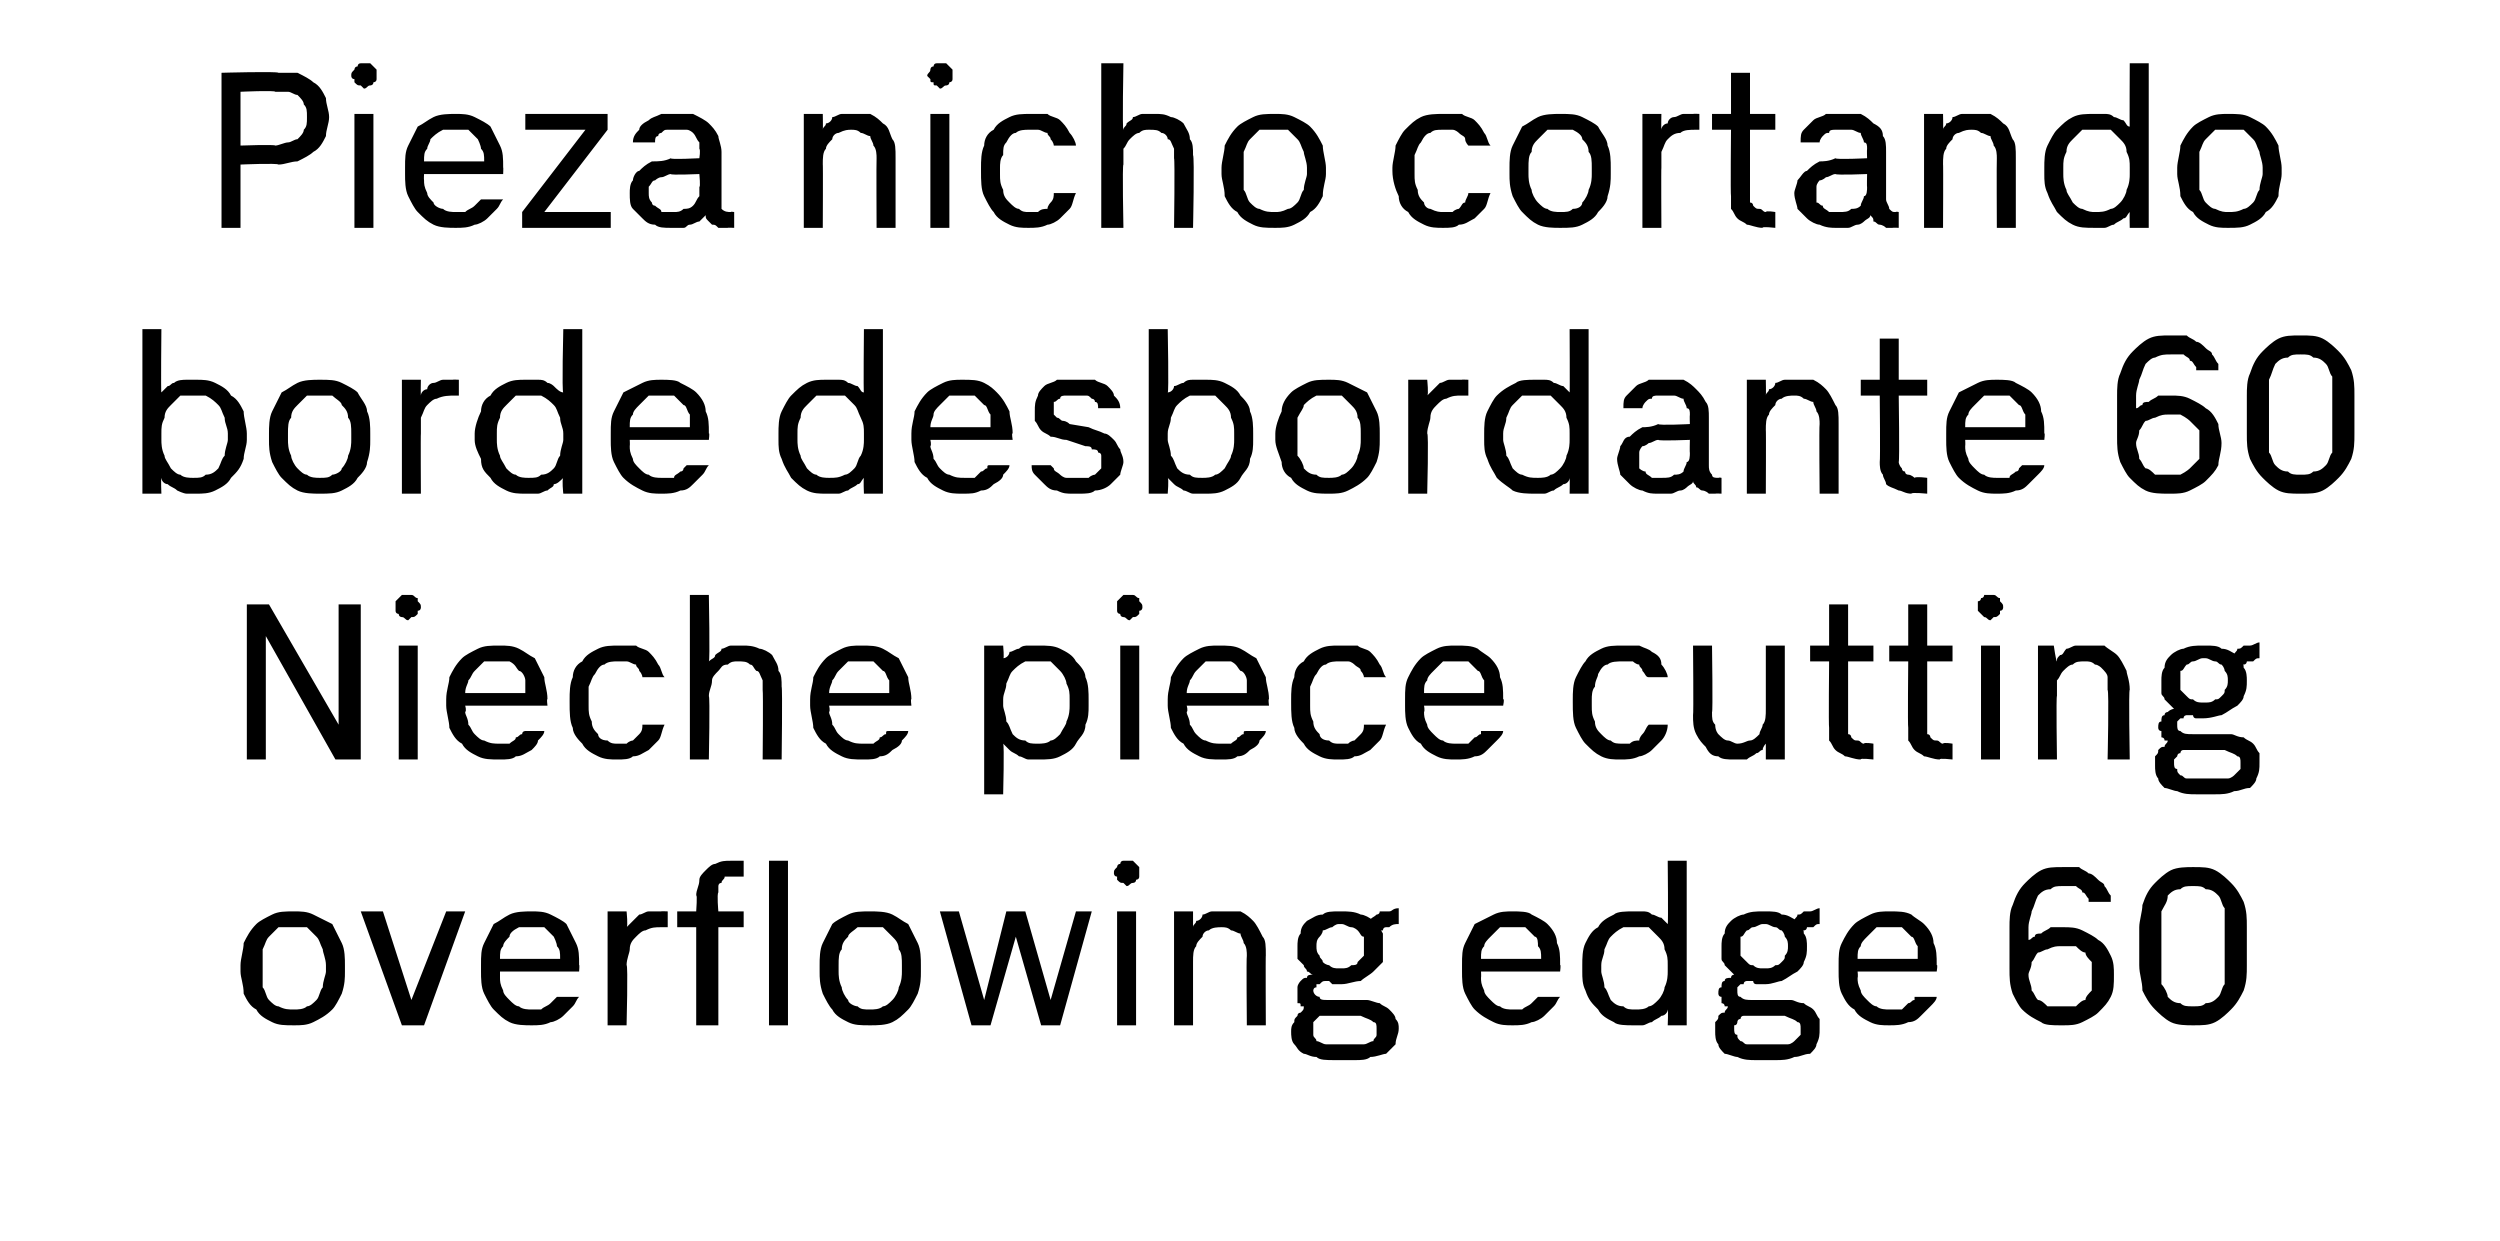
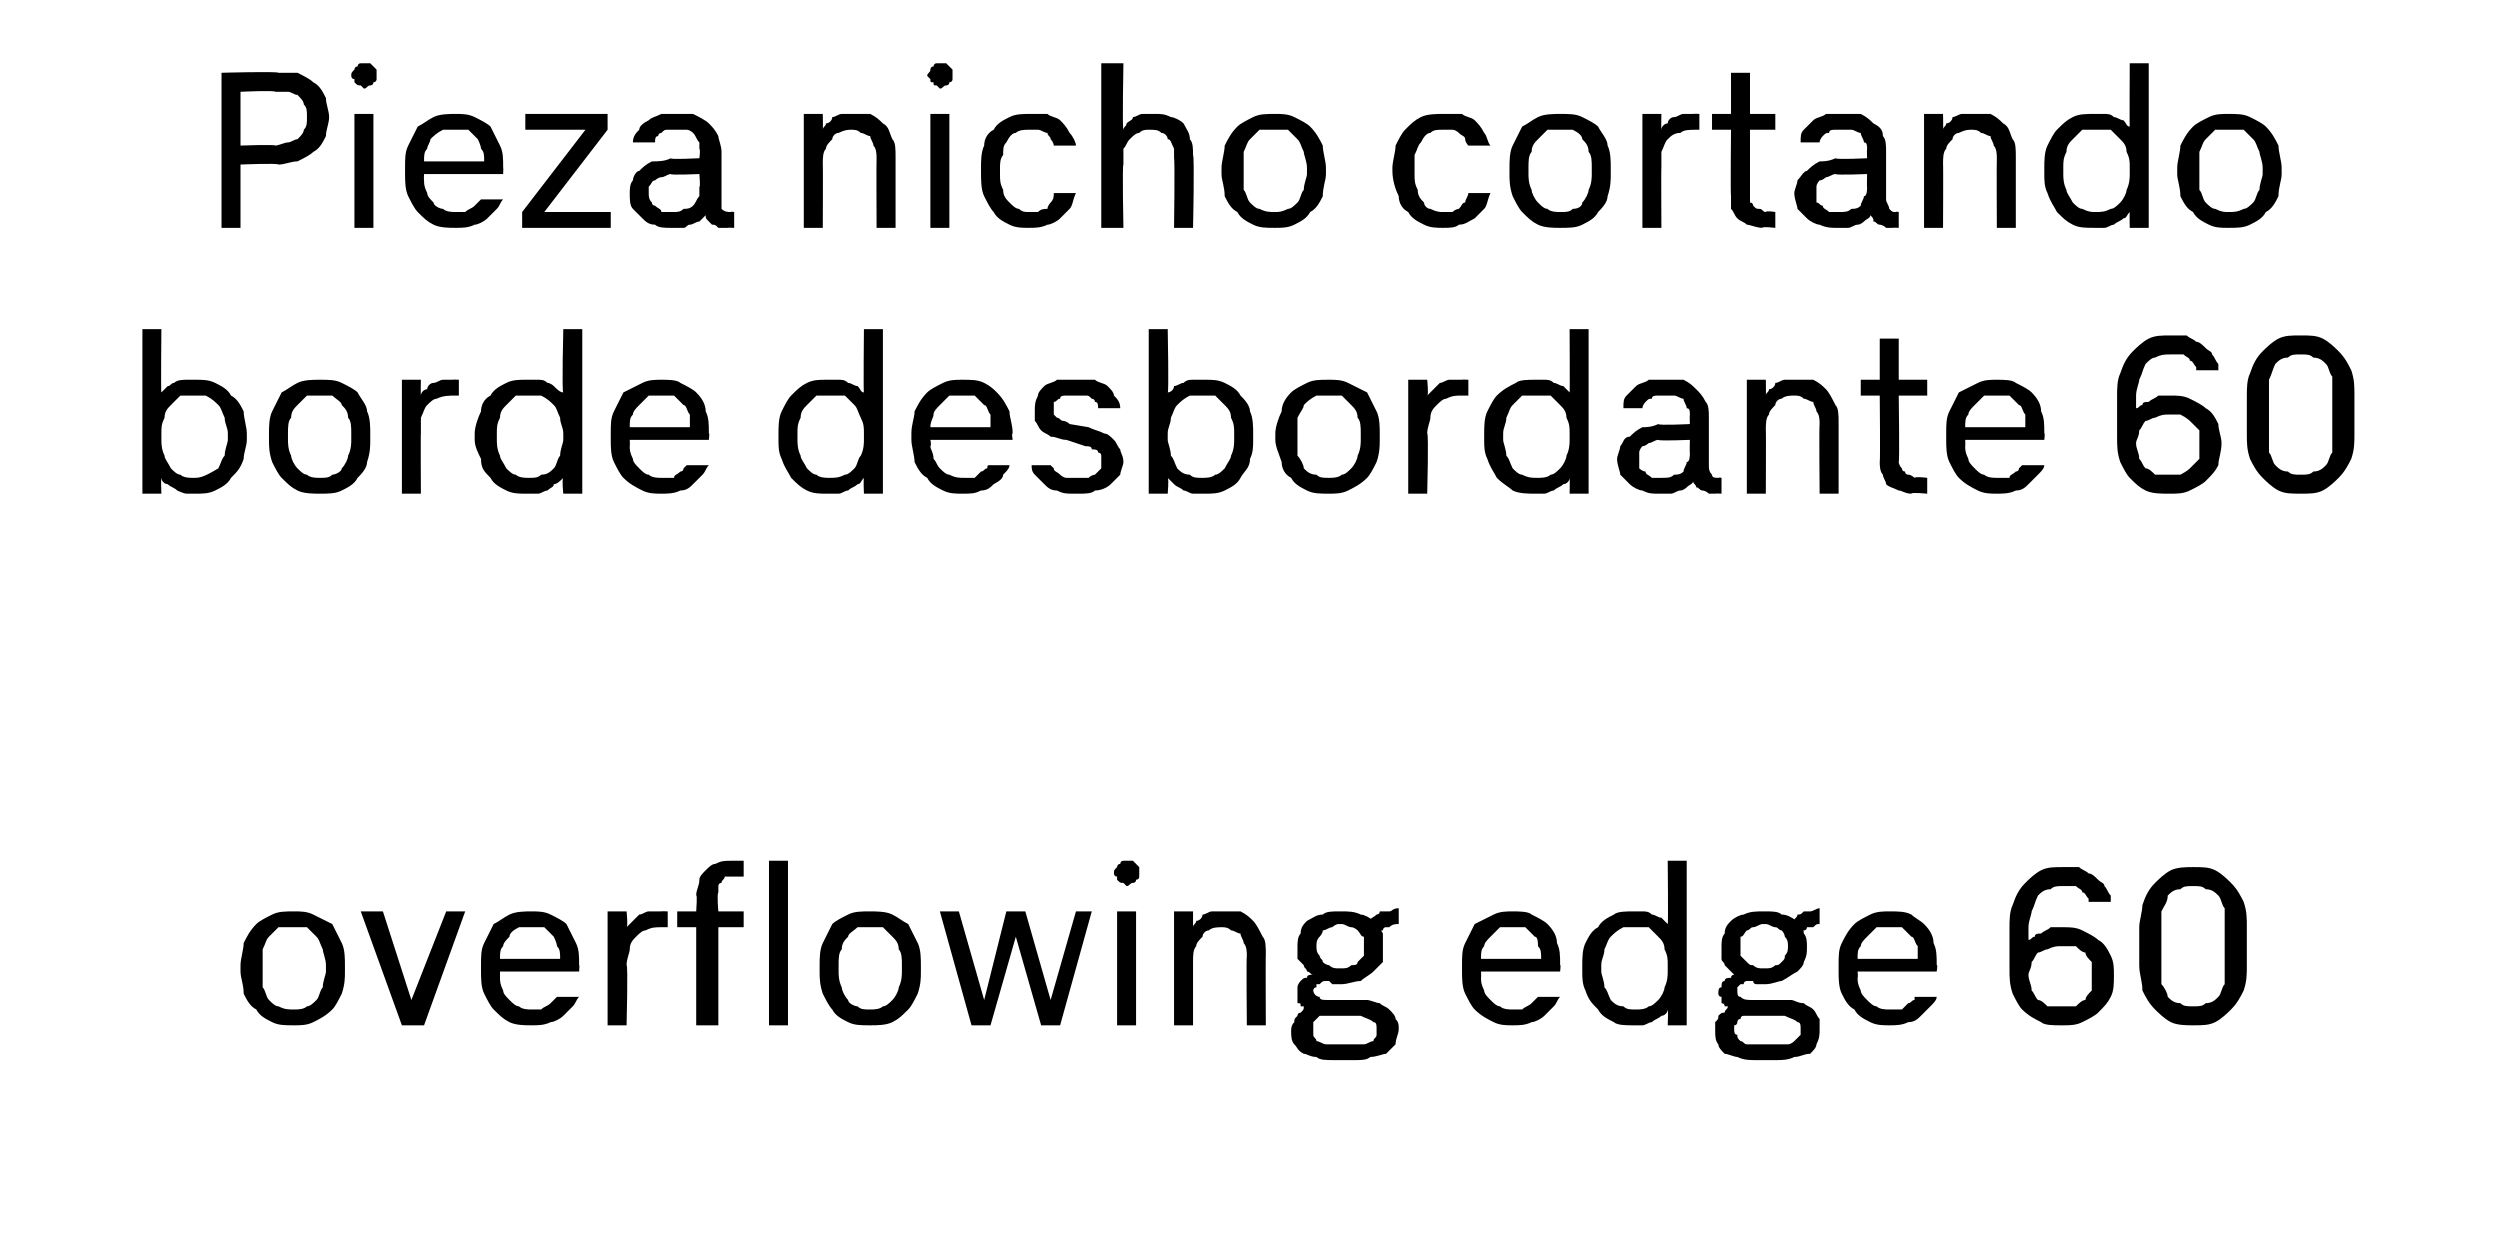
<svg xmlns="http://www.w3.org/2000/svg" version="1.1" width="79px" height="39.2px" viewBox="0 -2 79 39.2" style="top:-2px">
  <desc>Pieza nicho cortando borde desbordante 60 Nieche piece cutting overflowing edge 60</desc>
  <defs />
  <g id="Polygon631236">
    <path d="M 9.3 30.4 C 9.5 30.4 9.7 30.4 9.9 30.3 C 10.1 30.2 10.3 30.1 10.5 29.9 C 10.6 29.8 10.7 29.6 10.8 29.4 C 10.9 29.1 10.9 28.9 10.9 28.7 C 10.9 28.7 10.9 28.5 10.9 28.5 C 10.9 28.3 10.9 28 10.8 27.8 C 10.7 27.6 10.6 27.4 10.5 27.2 C 10.3 27.1 10.1 27 9.9 26.9 C 9.7 26.8 9.5 26.8 9.3 26.8 C 9 26.8 8.8 26.8 8.6 26.9 C 8.4 27 8.2 27.1 8.1 27.2 C 7.9 27.4 7.8 27.6 7.7 27.8 C 7.7 28 7.6 28.3 7.6 28.5 C 7.6 28.5 7.6 28.7 7.6 28.7 C 7.6 28.9 7.7 29.1 7.7 29.4 C 7.8 29.6 7.9 29.8 8.1 29.9 C 8.2 30.1 8.4 30.2 8.6 30.3 C 8.8 30.4 9 30.4 9.3 30.4 Z M 9.3 29.9 C 9.1 29.9 9 29.9 8.8 29.8 C 8.7 29.8 8.6 29.7 8.5 29.6 C 8.4 29.5 8.4 29.3 8.3 29.2 C 8.3 29 8.3 28.8 8.3 28.7 C 8.3 28.7 8.3 28.5 8.3 28.5 C 8.3 28.3 8.3 28.1 8.3 28 C 8.4 27.8 8.4 27.7 8.5 27.6 C 8.6 27.5 8.7 27.4 8.8 27.3 C 9 27.3 9.1 27.3 9.3 27.3 C 9.4 27.3 9.6 27.3 9.7 27.3 C 9.8 27.4 9.9 27.5 10 27.6 C 10.1 27.7 10.1 27.8 10.2 28 C 10.2 28.1 10.3 28.3 10.3 28.5 C 10.3 28.5 10.3 28.7 10.3 28.7 C 10.3 28.8 10.2 29 10.2 29.2 C 10.1 29.3 10.1 29.5 10 29.6 C 9.9 29.7 9.8 29.8 9.7 29.8 C 9.6 29.9 9.4 29.9 9.3 29.9 Z M 12.7 30.4 L 13.4 30.4 L 14.7 26.8 L 14.1 26.8 L 13 29.6 L 12.1 26.8 L 11.4 26.8 L 12.7 30.4 Z M 16.8 30.4 C 17 30.4 17.2 30.4 17.4 30.3 C 17.5 30.3 17.7 30.2 17.8 30.1 C 17.9 30 18 29.9 18.1 29.8 C 18.2 29.7 18.2 29.6 18.3 29.5 C 18.3 29.5 17.6 29.5 17.6 29.5 C 17.6 29.5 17.6 29.5 17.5 29.6 C 17.5 29.6 17.4 29.7 17.4 29.7 C 17.3 29.8 17.2 29.8 17.1 29.9 C 17 29.9 16.9 29.9 16.8 29.9 C 16.7 29.9 16.5 29.9 16.4 29.8 C 16.3 29.8 16.2 29.7 16.1 29.6 C 16 29.5 15.9 29.4 15.9 29.3 C 15.8 29.1 15.8 29 15.8 28.9 C 15.8 28.86 15.8 28.7 15.8 28.7 L 18.3 28.7 C 18.3 28.7 18.32 28.46 18.3 28.5 C 18.3 28.2 18.3 28 18.2 27.8 C 18.1 27.6 18 27.4 17.9 27.2 C 17.8 27.1 17.6 27 17.4 26.9 C 17.2 26.8 17 26.8 16.8 26.8 C 16.6 26.8 16.3 26.8 16.1 26.9 C 15.9 27 15.8 27.1 15.6 27.2 C 15.5 27.4 15.4 27.6 15.3 27.8 C 15.2 28 15.2 28.2 15.2 28.5 C 15.2 28.5 15.2 28.7 15.2 28.7 C 15.2 28.9 15.2 29.2 15.3 29.4 C 15.4 29.6 15.5 29.8 15.6 29.9 C 15.8 30.1 15.9 30.2 16.1 30.3 C 16.3 30.4 16.6 30.4 16.8 30.4 Z M 17.7 28.3 C 17.7 28.3 15.8 28.3 15.8 28.3 C 15.8 28.1 15.8 28 15.9 27.9 C 15.9 27.8 16 27.7 16.1 27.6 C 16.1 27.5 16.2 27.4 16.4 27.3 C 16.5 27.3 16.6 27.3 16.8 27.3 C 16.9 27.3 17.1 27.3 17.2 27.3 C 17.3 27.4 17.4 27.5 17.5 27.6 C 17.5 27.6 17.6 27.8 17.6 27.9 C 17.7 28 17.7 28.1 17.7 28.3 Z M 19.2 30.4 L 19.8 30.4 C 19.8 30.4 19.85 28.48 19.8 28.5 C 19.8 28.3 19.9 28.1 19.9 28 C 19.9 27.8 20 27.7 20.1 27.6 C 20.2 27.5 20.3 27.4 20.4 27.4 C 20.6 27.3 20.7 27.3 20.9 27.3 C 20.94 27.3 21.1 27.3 21.1 27.3 L 21.1 26.8 C 21.1 26.8 20.87 26.79 20.9 26.8 C 20.8 26.8 20.6 26.8 20.5 26.8 C 20.4 26.8 20.3 26.9 20.2 26.9 C 20.2 26.9 20.1 27 20 27.1 C 20 27.1 19.9 27.2 19.8 27.3 C 19.85 27.29 19.8 26.8 19.8 26.8 L 19.2 26.8 L 19.2 30.4 Z M 22 30.4 L 22.7 30.4 L 22.7 27.3 L 23.5 27.3 L 23.5 26.8 L 22.7 26.8 C 22.7 26.8 22.65 26.25 22.7 26.2 C 22.7 26.2 22.7 26.1 22.7 26 C 22.7 26 22.7 25.9 22.8 25.9 C 22.8 25.8 22.9 25.8 22.9 25.7 C 23 25.7 23.1 25.7 23.2 25.7 C 23.18 25.7 23.5 25.7 23.5 25.7 L 23.5 25.2 C 23.5 25.2 23.12 25.2 23.1 25.2 C 22.9 25.2 22.8 25.2 22.6 25.3 C 22.5 25.3 22.4 25.4 22.3 25.5 C 22.2 25.6 22.1 25.7 22.1 25.8 C 22.1 26 22 26.1 22 26.3 C 22.04 26.25 22 26.8 22 26.8 L 21.4 26.8 L 21.4 27.3 L 22 27.3 L 22 30.4 Z M 24.3 30.4 L 24.9 30.4 L 24.9 25.2 L 24.3 25.2 L 24.3 30.4 Z M 27.5 30.4 C 27.7 30.4 28 30.4 28.2 30.3 C 28.4 30.2 28.5 30.1 28.7 29.9 C 28.8 29.8 28.9 29.6 29 29.4 C 29.1 29.1 29.1 28.9 29.1 28.7 C 29.1 28.7 29.1 28.5 29.1 28.5 C 29.1 28.3 29.1 28 29 27.8 C 28.9 27.6 28.8 27.4 28.7 27.2 C 28.5 27.1 28.4 27 28.2 26.9 C 28 26.8 27.7 26.8 27.5 26.8 C 27.2 26.8 27 26.8 26.8 26.9 C 26.6 27 26.4 27.1 26.3 27.2 C 26.2 27.4 26.1 27.6 26 27.8 C 25.9 28 25.9 28.3 25.9 28.5 C 25.9 28.5 25.9 28.7 25.9 28.7 C 25.9 28.9 25.9 29.1 26 29.4 C 26.1 29.6 26.2 29.8 26.3 29.9 C 26.4 30.1 26.6 30.2 26.8 30.3 C 27 30.4 27.2 30.4 27.5 30.4 Z M 27.5 29.9 C 27.3 29.9 27.2 29.9 27.1 29.8 C 27 29.8 26.8 29.7 26.8 29.6 C 26.7 29.5 26.6 29.3 26.6 29.2 C 26.5 29 26.5 28.8 26.5 28.7 C 26.5 28.7 26.5 28.5 26.5 28.5 C 26.5 28.3 26.5 28.1 26.6 28 C 26.6 27.8 26.7 27.7 26.8 27.6 C 26.8 27.5 27 27.4 27.1 27.3 C 27.2 27.3 27.3 27.3 27.5 27.3 C 27.6 27.3 27.8 27.3 27.9 27.3 C 28 27.4 28.1 27.5 28.2 27.6 C 28.3 27.7 28.4 27.8 28.4 28 C 28.5 28.1 28.5 28.3 28.5 28.5 C 28.5 28.5 28.5 28.7 28.5 28.7 C 28.5 28.8 28.5 29 28.4 29.2 C 28.4 29.3 28.3 29.5 28.2 29.6 C 28.1 29.7 28 29.8 27.9 29.8 C 27.8 29.9 27.6 29.9 27.5 29.9 Z M 30.7 30.4 L 31.3 30.4 L 32.1 27.6 L 32.9 30.4 L 33.5 30.4 L 34.5 26.8 L 34 26.8 L 33.2 29.6 L 32.4 26.8 L 31.8 26.8 L 31.1 29.6 L 30.3 26.8 L 29.7 26.8 L 30.7 30.4 Z M 35.3 30.4 L 35.9 30.4 L 35.9 26.8 L 35.3 26.8 L 35.3 30.4 Z M 35.6 26 C 35.7 26 35.7 25.9 35.8 25.9 C 35.8 25.9 35.9 25.9 35.9 25.8 C 35.9 25.8 36 25.8 36 25.7 C 36 25.7 36 25.6 36 25.6 C 36 25.5 36 25.5 36 25.4 C 36 25.4 35.9 25.3 35.9 25.3 C 35.9 25.3 35.8 25.2 35.8 25.2 C 35.7 25.2 35.7 25.2 35.6 25.2 C 35.6 25.2 35.5 25.2 35.5 25.2 C 35.4 25.2 35.4 25.3 35.4 25.3 C 35.3 25.3 35.3 25.4 35.3 25.4 C 35.2 25.5 35.2 25.5 35.2 25.6 C 35.2 25.6 35.2 25.7 35.3 25.7 C 35.3 25.8 35.3 25.8 35.3 25.8 C 35.4 25.9 35.4 25.9 35.5 25.9 C 35.5 25.9 35.6 26 35.6 26 Z M 37.1 30.4 L 37.7 30.4 C 37.7 30.4 37.7 28.35 37.7 28.4 C 37.7 28.2 37.7 28 37.8 27.9 C 37.8 27.8 37.9 27.7 38 27.6 C 38 27.5 38.1 27.4 38.2 27.4 C 38.3 27.3 38.5 27.3 38.6 27.3 C 38.7 27.3 38.8 27.3 38.9 27.4 C 39 27.4 39.1 27.5 39.2 27.5 C 39.2 27.6 39.3 27.7 39.3 27.8 C 39.4 27.9 39.4 28.1 39.4 28.2 C 39.38 28.23 39.4 30.4 39.4 30.4 L 40 30.4 C 40 30.4 39.99 28.17 40 28.2 C 40 27.9 40 27.7 39.9 27.6 C 39.8 27.4 39.7 27.2 39.6 27.1 C 39.5 27 39.4 26.9 39.2 26.8 C 39.1 26.8 38.9 26.8 38.7 26.8 C 38.6 26.8 38.4 26.8 38.3 26.8 C 38.2 26.8 38.1 26.9 38 26.9 C 38 27 37.9 27.1 37.8 27.1 C 37.8 27.2 37.7 27.2 37.7 27.3 C 37.7 27.3 37.7 26.8 37.7 26.8 L 37.1 26.8 L 37.1 30.4 Z M 42.4 26.8 C 42.4 26.8 42.3 26.8 42.3 26.8 C 42.1 26.8 41.9 26.8 41.8 26.9 C 41.6 26.9 41.5 27 41.3 27.1 C 41.2 27.2 41.1 27.3 41.1 27.5 C 41 27.6 41 27.8 41 27.9 C 41 28 41 28.2 41 28.3 C 41.1 28.4 41.1 28.4 41.2 28.5 C 41.2 28.6 41.3 28.6 41.3 28.7 C 41.4 28.7 41.4 28.8 41.5 28.8 C 41.4 28.8 41.3 28.8 41.3 28.9 C 41.2 28.9 41.2 28.9 41.1 29 C 41.1 29 41 29.1 41 29.2 C 41 29.2 41 29.3 41 29.4 C 41 29.4 41 29.5 41 29.5 C 41 29.6 41 29.6 41 29.7 C 41.1 29.7 41.1 29.7 41.1 29.8 C 41.2 29.8 41.2 29.8 41.2 29.8 C 41.2 29.9 41.2 29.9 41.1 30 C 41.1 30 41 30 41 30.1 C 40.9 30.2 40.9 30.2 40.9 30.3 C 40.8 30.4 40.8 30.5 40.8 30.6 C 40.8 30.7 40.8 30.9 40.9 31 C 41 31.1 41 31.2 41.2 31.3 C 41.3 31.3 41.4 31.4 41.6 31.4 C 41.7 31.5 41.9 31.5 42.2 31.5 C 42.2 31.5 42.8 31.5 42.8 31.5 C 43 31.5 43.2 31.5 43.3 31.4 C 43.5 31.4 43.7 31.3 43.8 31.3 C 43.9 31.2 44 31.1 44.1 31 C 44.1 30.8 44.2 30.7 44.2 30.5 C 44.2 30.4 44.2 30.3 44.1 30.2 C 44.1 30.1 44 30 43.9 29.9 C 43.8 29.8 43.7 29.8 43.6 29.7 C 43.5 29.7 43.3 29.6 43.2 29.6 C 43.2 29.6 42 29.6 42 29.6 C 41.8 29.6 41.7 29.6 41.7 29.5 C 41.6 29.5 41.5 29.4 41.5 29.3 C 41.5 29.3 41.5 29.2 41.6 29.2 C 41.6 29.2 41.6 29.1 41.6 29.1 C 41.7 29.1 41.7 29.1 41.7 29.1 C 41.8 29 41.8 29 41.9 29 C 41.9 29 42 29 42 29 C 42 29 42.1 29.1 42.1 29.1 C 42.2 29.1 42.2 29.1 42.2 29.1 C 42.3 29.1 42.3 29.1 42.4 29.1 C 42.6 29.1 42.8 29 43 29 C 43.1 28.9 43.3 28.8 43.4 28.7 C 43.5 28.6 43.6 28.5 43.7 28.4 C 43.7 28.2 43.7 28.1 43.7 27.9 C 43.7 27.8 43.7 27.6 43.7 27.5 C 43.6 27.3 43.5 27.2 43.4 27.1 C 43.3 27 43.1 26.9 43 26.9 C 42.8 26.8 42.6 26.8 42.4 26.8 Z M 42.4 28.6 C 42.4 28.6 42.3 28.6 42.3 28.6 C 42.2 28.6 42.1 28.6 42 28.5 C 42 28.5 41.9 28.5 41.8 28.4 C 41.8 28.3 41.7 28.3 41.7 28.2 C 41.6 28.1 41.6 28 41.6 27.9 C 41.6 27.8 41.6 27.7 41.7 27.6 C 41.7 27.6 41.8 27.5 41.8 27.4 C 41.9 27.4 42 27.3 42.1 27.3 C 42.1 27.3 42.2 27.2 42.3 27.2 C 42.3 27.2 42.4 27.2 42.4 27.2 C 42.5 27.2 42.6 27.3 42.7 27.3 C 42.8 27.3 42.9 27.4 42.9 27.4 C 43 27.5 43 27.6 43.1 27.6 C 43.1 27.7 43.1 27.8 43.1 27.9 C 43.1 28 43.1 28.1 43.1 28.2 C 43 28.3 43 28.3 42.9 28.4 C 42.9 28.5 42.8 28.5 42.7 28.5 C 42.6 28.6 42.5 28.6 42.4 28.6 Z M 42.7 31 C 42.7 31 42.2 31 42.2 31 C 42.1 31 41.9 31 41.9 31 C 41.8 31 41.7 30.9 41.6 30.9 C 41.6 30.8 41.5 30.8 41.5 30.7 C 41.5 30.7 41.5 30.6 41.5 30.5 C 41.5 30.5 41.5 30.5 41.5 30.4 C 41.5 30.4 41.5 30.3 41.5 30.3 C 41.5 30.3 41.6 30.2 41.6 30.2 C 41.6 30.2 41.7 30.1 41.7 30.1 C 41.7 30.1 43 30.1 43 30.1 C 43.2 30.2 43.3 30.2 43.4 30.3 C 43.5 30.3 43.5 30.4 43.5 30.5 C 43.5 30.6 43.5 30.7 43.5 30.7 C 43.5 30.8 43.4 30.8 43.4 30.9 C 43.3 30.9 43.2 31 43.1 31 C 43 31 42.9 31 42.7 31 Z M 43.3 27.1 C 43.3 27.1 43.6 27.4 43.6 27.4 C 43.6 27.4 43.6 27.4 43.7 27.4 C 43.7 27.4 43.7 27.3 43.8 27.3 C 43.8 27.3 43.9 27.3 43.9 27.3 C 44 27.2 44.1 27.2 44.2 27.2 C 44.2 27.2 44.2 26.7 44.2 26.7 C 44 26.7 44 26.8 43.9 26.8 C 43.8 26.8 43.7 26.8 43.6 26.8 C 43.6 26.9 43.5 26.9 43.5 26.9 C 43.4 27 43.3 27 43.3 27.1 Z M 47.8 30.4 C 48 30.4 48.2 30.4 48.4 30.3 C 48.5 30.3 48.7 30.2 48.8 30.1 C 48.9 30 49 29.9 49.1 29.8 C 49.2 29.7 49.2 29.6 49.3 29.5 C 49.3 29.5 48.6 29.5 48.6 29.5 C 48.6 29.5 48.6 29.5 48.5 29.6 C 48.5 29.6 48.4 29.7 48.4 29.7 C 48.3 29.8 48.2 29.8 48.1 29.9 C 48.1 29.9 48 29.9 47.8 29.9 C 47.7 29.9 47.5 29.9 47.4 29.8 C 47.3 29.8 47.2 29.7 47.1 29.6 C 47 29.5 46.9 29.4 46.9 29.3 C 46.8 29.1 46.8 29 46.8 28.9 C 46.81 28.86 46.8 28.7 46.8 28.7 L 49.3 28.7 C 49.3 28.7 49.33 28.46 49.3 28.5 C 49.3 28.2 49.3 28 49.2 27.8 C 49.2 27.6 49.1 27.4 48.9 27.2 C 48.8 27.1 48.6 27 48.4 26.9 C 48.3 26.8 48 26.8 47.8 26.8 C 47.6 26.8 47.4 26.8 47.2 26.9 C 47 27 46.8 27.1 46.6 27.2 C 46.5 27.4 46.4 27.6 46.3 27.8 C 46.2 28 46.2 28.2 46.2 28.5 C 46.2 28.5 46.2 28.7 46.2 28.7 C 46.2 28.9 46.2 29.2 46.3 29.4 C 46.4 29.6 46.5 29.8 46.6 29.9 C 46.8 30.1 47 30.2 47.2 30.3 C 47.4 30.4 47.6 30.4 47.8 30.4 Z M 48.7 28.3 C 48.7 28.3 46.8 28.3 46.8 28.3 C 46.8 28.1 46.8 28 46.9 27.9 C 46.9 27.8 47 27.7 47.1 27.6 C 47.2 27.5 47.3 27.4 47.4 27.3 C 47.5 27.3 47.6 27.3 47.8 27.3 C 47.9 27.3 48.1 27.3 48.2 27.3 C 48.3 27.4 48.4 27.5 48.5 27.6 C 48.6 27.6 48.6 27.8 48.6 27.9 C 48.7 28 48.7 28.1 48.7 28.3 Z M 51.6 30.4 C 51.7 30.4 51.8 30.4 51.9 30.4 C 52 30.4 52.1 30.3 52.2 30.3 C 52.3 30.2 52.4 30.2 52.5 30.1 C 52.6 30.1 52.7 30 52.7 29.9 C 52.72 29.93 52.7 30.4 52.7 30.4 L 53.3 30.4 L 53.3 25.2 L 52.7 25.2 C 52.7 25.2 52.72 27.23 52.7 27.2 C 52.7 27.2 52.6 27.1 52.5 27 C 52.4 27 52.3 26.9 52.2 26.9 C 52.1 26.8 52 26.8 51.9 26.8 C 51.8 26.8 51.7 26.8 51.6 26.8 C 51.4 26.8 51.1 26.8 51 26.9 C 50.8 27 50.6 27.1 50.5 27.3 C 50.3 27.4 50.2 27.6 50.1 27.8 C 50 28 50 28.3 50 28.5 C 50 28.5 50 28.7 50 28.7 C 50 28.9 50 29.1 50.1 29.3 C 50.2 29.6 50.3 29.7 50.5 29.9 C 50.6 30.1 50.8 30.2 51 30.3 C 51.1 30.4 51.4 30.4 51.6 30.4 Z M 51.7 29.9 C 51.5 29.9 51.4 29.9 51.3 29.8 C 51.1 29.8 51 29.7 50.9 29.6 C 50.8 29.4 50.8 29.3 50.7 29.2 C 50.7 29 50.6 28.8 50.6 28.7 C 50.6 28.7 50.6 28.5 50.6 28.5 C 50.6 28.3 50.7 28.2 50.7 28 C 50.8 27.8 50.8 27.7 50.9 27.6 C 51 27.5 51.1 27.4 51.3 27.3 C 51.4 27.3 51.5 27.3 51.7 27.3 C 51.8 27.3 52 27.3 52.1 27.3 C 52.2 27.4 52.3 27.5 52.4 27.6 C 52.5 27.7 52.6 27.8 52.6 28 C 52.7 28.2 52.7 28.3 52.7 28.5 C 52.7 28.5 52.7 28.7 52.7 28.7 C 52.7 28.8 52.7 29 52.6 29.2 C 52.6 29.3 52.5 29.5 52.4 29.6 C 52.3 29.7 52.2 29.8 52.1 29.8 C 52 29.9 51.8 29.9 51.7 29.9 Z M 55.8 26.8 C 55.8 26.8 55.7 26.8 55.7 26.8 C 55.5 26.8 55.3 26.8 55.1 26.9 C 55 26.9 54.8 27 54.7 27.1 C 54.6 27.2 54.5 27.3 54.5 27.5 C 54.4 27.6 54.4 27.8 54.4 27.9 C 54.4 28 54.4 28.2 54.4 28.3 C 54.4 28.4 54.5 28.4 54.5 28.5 C 54.6 28.6 54.6 28.6 54.7 28.7 C 54.7 28.7 54.8 28.8 54.8 28.8 C 54.8 28.8 54.7 28.8 54.7 28.9 C 54.6 28.9 54.5 28.9 54.5 29 C 54.4 29 54.4 29.1 54.4 29.2 C 54.3 29.2 54.3 29.3 54.3 29.4 C 54.3 29.4 54.3 29.5 54.4 29.5 C 54.4 29.6 54.4 29.6 54.4 29.7 C 54.4 29.7 54.5 29.7 54.5 29.8 C 54.5 29.8 54.6 29.8 54.6 29.8 C 54.6 29.9 54.5 29.9 54.5 30 C 54.4 30 54.4 30 54.3 30.1 C 54.3 30.2 54.3 30.2 54.2 30.3 C 54.2 30.4 54.2 30.5 54.2 30.6 C 54.2 30.7 54.2 30.9 54.3 31 C 54.3 31.1 54.4 31.2 54.5 31.3 C 54.6 31.3 54.8 31.4 54.9 31.4 C 55.1 31.5 55.3 31.5 55.5 31.5 C 55.5 31.5 56.1 31.5 56.1 31.5 C 56.3 31.5 56.5 31.5 56.7 31.4 C 56.9 31.4 57 31.3 57.2 31.3 C 57.3 31.2 57.4 31.1 57.4 31 C 57.5 30.8 57.5 30.7 57.5 30.5 C 57.5 30.4 57.5 30.3 57.5 30.2 C 57.4 30.1 57.4 30 57.3 29.9 C 57.2 29.8 57.1 29.8 57 29.7 C 56.8 29.7 56.7 29.6 56.6 29.6 C 56.6 29.6 55.4 29.6 55.4 29.6 C 55.2 29.6 55.1 29.6 55 29.5 C 54.9 29.5 54.9 29.4 54.9 29.3 C 54.9 29.3 54.9 29.2 54.9 29.2 C 54.9 29.2 55 29.1 55 29.1 C 55 29.1 55.1 29.1 55.1 29.1 C 55.1 29 55.2 29 55.2 29 C 55.3 29 55.3 29 55.4 29 C 55.4 29 55.4 29.1 55.5 29.1 C 55.5 29.1 55.6 29.1 55.6 29.1 C 55.7 29.1 55.7 29.1 55.8 29.1 C 56 29.1 56.2 29 56.3 29 C 56.5 28.9 56.6 28.8 56.8 28.7 C 56.9 28.6 57 28.5 57 28.4 C 57.1 28.2 57.1 28.1 57.1 27.9 C 57.1 27.8 57.1 27.6 57 27.5 C 57 27.3 56.9 27.2 56.8 27.1 C 56.6 27 56.5 26.9 56.3 26.9 C 56.2 26.8 56 26.8 55.8 26.8 Z M 55.8 28.6 C 55.8 28.6 55.7 28.6 55.7 28.6 C 55.6 28.6 55.5 28.6 55.4 28.5 C 55.3 28.5 55.3 28.5 55.2 28.4 C 55.1 28.3 55.1 28.3 55 28.2 C 55 28.1 55 28 55 27.9 C 55 27.8 55 27.7 55 27.6 C 55.1 27.6 55.1 27.5 55.2 27.4 C 55.3 27.4 55.3 27.3 55.4 27.3 C 55.5 27.3 55.6 27.2 55.7 27.2 C 55.7 27.2 55.8 27.2 55.8 27.2 C 55.9 27.2 56 27.3 56.1 27.3 C 56.2 27.3 56.2 27.4 56.3 27.4 C 56.4 27.5 56.4 27.6 56.4 27.6 C 56.5 27.7 56.5 27.8 56.5 27.9 C 56.5 28 56.5 28.1 56.4 28.2 C 56.4 28.3 56.4 28.3 56.3 28.4 C 56.2 28.5 56.2 28.5 56.1 28.5 C 56 28.6 55.9 28.6 55.8 28.6 Z M 56.1 31 C 56.1 31 55.5 31 55.5 31 C 55.4 31 55.3 31 55.2 31 C 55.1 31 55.1 30.9 55 30.9 C 54.9 30.8 54.9 30.8 54.9 30.7 C 54.8 30.7 54.8 30.6 54.8 30.5 C 54.8 30.5 54.8 30.5 54.8 30.4 C 54.9 30.4 54.9 30.3 54.9 30.3 C 54.9 30.3 54.9 30.2 55 30.2 C 55 30.2 55 30.1 55.1 30.1 C 55.1 30.1 56.4 30.1 56.4 30.1 C 56.6 30.2 56.7 30.2 56.8 30.3 C 56.9 30.3 56.9 30.4 56.9 30.5 C 56.9 30.6 56.9 30.7 56.9 30.7 C 56.8 30.8 56.8 30.8 56.7 30.9 C 56.7 30.9 56.6 31 56.5 31 C 56.4 31 56.3 31 56.1 31 Z M 56.7 27.1 C 56.7 27.1 57 27.4 57 27.4 C 57 27.4 57 27.4 57 27.4 C 57.1 27.4 57.1 27.3 57.1 27.3 C 57.2 27.3 57.2 27.3 57.3 27.3 C 57.4 27.2 57.4 27.2 57.5 27.2 C 57.5 27.2 57.5 26.7 57.5 26.7 C 57.4 26.7 57.3 26.8 57.2 26.8 C 57.2 26.8 57.1 26.8 57 26.8 C 56.9 26.9 56.9 26.9 56.8 26.9 C 56.8 27 56.7 27 56.7 27.1 Z M 59.7 30.4 C 59.9 30.4 60.1 30.4 60.3 30.3 C 60.5 30.3 60.6 30.2 60.7 30.1 C 60.8 30 60.9 29.9 61 29.8 C 61.1 29.7 61.2 29.6 61.2 29.5 C 61.2 29.5 60.5 29.5 60.5 29.5 C 60.5 29.5 60.5 29.5 60.5 29.6 C 60.4 29.6 60.4 29.7 60.3 29.7 C 60.2 29.8 60.2 29.8 60.1 29.9 C 60 29.9 59.9 29.9 59.7 29.9 C 59.6 29.9 59.4 29.9 59.3 29.8 C 59.2 29.8 59.1 29.7 59 29.6 C 58.9 29.5 58.8 29.4 58.8 29.3 C 58.7 29.1 58.7 29 58.7 28.9 C 58.72 28.86 58.7 28.7 58.7 28.7 L 61.2 28.7 C 61.2 28.7 61.24 28.46 61.2 28.5 C 61.2 28.2 61.2 28 61.1 27.8 C 61.1 27.6 61 27.4 60.8 27.2 C 60.7 27.1 60.5 27 60.4 26.9 C 60.2 26.8 60 26.8 59.7 26.8 C 59.5 26.8 59.3 26.8 59.1 26.9 C 58.9 27 58.7 27.1 58.6 27.2 C 58.4 27.4 58.3 27.6 58.2 27.8 C 58.1 28 58.1 28.2 58.1 28.5 C 58.1 28.5 58.1 28.7 58.1 28.7 C 58.1 28.9 58.1 29.2 58.2 29.4 C 58.3 29.6 58.4 29.8 58.6 29.9 C 58.7 30.1 58.9 30.2 59.1 30.3 C 59.3 30.4 59.5 30.4 59.7 30.4 Z M 60.6 28.3 C 60.6 28.3 58.7 28.3 58.7 28.3 C 58.7 28.1 58.7 28 58.8 27.9 C 58.8 27.8 58.9 27.7 59 27.6 C 59.1 27.5 59.2 27.4 59.3 27.3 C 59.4 27.3 59.5 27.3 59.7 27.3 C 59.9 27.3 60 27.3 60.1 27.3 C 60.2 27.4 60.3 27.5 60.4 27.6 C 60.5 27.6 60.5 27.8 60.6 27.9 C 60.6 28 60.6 28.1 60.6 28.3 Z M 65.1 30.4 C 65.1 30.4 65.2 30.4 65.2 30.4 C 65.4 30.4 65.6 30.4 65.8 30.3 C 66 30.2 66.2 30.1 66.3 30 C 66.5 29.8 66.6 29.7 66.7 29.5 C 66.8 29.3 66.8 29.1 66.8 28.8 C 66.8 28.6 66.8 28.4 66.7 28.2 C 66.6 28 66.5 27.8 66.3 27.7 C 66.2 27.6 66 27.5 65.8 27.4 C 65.6 27.3 65.4 27.3 65.2 27.3 C 65.2 27.3 65.1 27.3 65.1 27.3 C 65 27.3 64.9 27.3 64.8 27.3 C 64.7 27.4 64.6 27.4 64.5 27.5 C 64.4 27.5 64.3 27.5 64.3 27.6 C 64.2 27.6 64.2 27.7 64.1 27.7 C 64.1 27.7 64.1 27.3 64.1 27.3 C 64.1 27.1 64.2 26.9 64.2 26.8 C 64.3 26.6 64.3 26.5 64.4 26.3 C 64.5 26.2 64.6 26.1 64.8 26.1 C 64.9 26 65 26 65.2 26 C 65.2 26 65.2 26 65.2 26 C 65.4 26 65.5 26 65.6 26 C 65.7 26.1 65.8 26.1 65.8 26.2 C 65.9 26.2 65.9 26.3 66 26.4 C 66 26.4 66 26.5 66 26.5 C 66 26.5 66.7 26.5 66.7 26.5 C 66.7 26.5 66.7 26.4 66.7 26.3 C 66.6 26.2 66.6 26.1 66.5 26 C 66.5 25.9 66.4 25.9 66.3 25.8 C 66.2 25.7 66.1 25.6 66 25.6 C 65.9 25.5 65.8 25.5 65.7 25.4 C 65.5 25.4 65.4 25.4 65.2 25.4 C 65.2 25.4 65.2 25.4 65.2 25.4 C 64.9 25.4 64.7 25.4 64.5 25.5 C 64.3 25.6 64.1 25.8 64 25.9 C 63.8 26.1 63.7 26.3 63.6 26.6 C 63.5 26.8 63.5 27.1 63.5 27.3 C 63.5 27.3 63.5 28.6 63.5 28.6 C 63.5 28.9 63.5 29.1 63.6 29.4 C 63.7 29.6 63.8 29.8 63.9 29.9 C 64.1 30.1 64.3 30.2 64.5 30.3 C 64.6 30.4 64.9 30.4 65.1 30.4 Z M 65.2 29.8 C 65.2 29.8 65.1 29.8 65.1 29.8 C 65 29.8 64.9 29.8 64.7 29.8 C 64.6 29.7 64.5 29.6 64.4 29.6 C 64.3 29.5 64.3 29.4 64.2 29.3 C 64.2 29.1 64.1 29 64.1 28.8 C 64.1 28.7 64.2 28.6 64.2 28.4 C 64.3 28.3 64.3 28.2 64.4 28.1 C 64.5 28.1 64.6 28 64.7 28 C 64.9 27.9 65 27.9 65.1 27.9 C 65.1 27.9 65.2 27.9 65.2 27.9 C 65.3 27.9 65.4 27.9 65.6 27.9 C 65.7 28 65.8 28.1 65.9 28.1 C 65.9 28.2 66 28.3 66.1 28.4 C 66.1 28.6 66.1 28.7 66.1 28.9 C 66.1 29 66.1 29.1 66.1 29.3 C 66 29.4 65.9 29.5 65.9 29.6 C 65.8 29.6 65.7 29.7 65.6 29.8 C 65.4 29.8 65.3 29.8 65.2 29.8 Z M 69.3 30.4 C 69.6 30.4 69.8 30.4 70 30.3 C 70.2 30.2 70.4 30 70.5 29.9 C 70.7 29.7 70.8 29.5 70.9 29.3 C 71 29 71 28.8 71 28.5 C 71 28.5 71 27.3 71 27.3 C 71 27 71 26.8 70.9 26.5 C 70.8 26.3 70.7 26.1 70.5 25.9 C 70.4 25.8 70.2 25.6 70 25.5 C 69.8 25.4 69.6 25.4 69.3 25.4 C 69.1 25.4 68.8 25.4 68.6 25.5 C 68.4 25.6 68.2 25.8 68.1 25.9 C 67.9 26.1 67.8 26.3 67.7 26.6 C 67.7 26.8 67.6 27.1 67.6 27.3 C 67.6 27.3 67.6 28.5 67.6 28.5 C 67.6 28.8 67.7 29 67.7 29.3 C 67.8 29.5 67.9 29.7 68.1 29.9 C 68.2 30 68.4 30.2 68.6 30.3 C 68.8 30.4 69.1 30.4 69.3 30.4 Z M 69.3 29.8 C 69.1 29.8 69 29.8 68.9 29.7 C 68.7 29.7 68.6 29.6 68.5 29.5 C 68.5 29.4 68.4 29.2 68.3 29.1 C 68.3 28.9 68.3 28.7 68.3 28.5 C 68.3 28.5 68.3 27.3 68.3 27.3 C 68.3 27.1 68.3 26.9 68.3 26.8 C 68.4 26.6 68.5 26.5 68.5 26.3 C 68.6 26.2 68.7 26.1 68.9 26.1 C 69 26 69.1 26 69.3 26 C 69.5 26 69.6 26 69.7 26.1 C 69.9 26.1 70 26.2 70.1 26.3 C 70.2 26.4 70.2 26.6 70.3 26.7 C 70.3 26.9 70.3 27.1 70.3 27.3 C 70.3 27.3 70.3 28.5 70.3 28.5 C 70.3 28.7 70.3 28.9 70.3 29.1 C 70.2 29.2 70.2 29.4 70.1 29.5 C 70 29.6 69.9 29.7 69.7 29.7 C 69.6 29.8 69.5 29.8 69.3 29.8 Z " stroke="none" fill="#000" />
  </g>
  <g id="Polygon631235">
-     <path d="M 7.8 22 L 8.4 22 L 8.4 18.1 L 10.6 22 L 11.4 22 L 11.4 17.1 L 10.7 17.1 L 10.7 20.9 L 8.5 17.1 L 7.8 17.1 L 7.8 22 Z M 12.6 22 L 13.2 22 L 13.2 18.4 L 12.6 18.4 L 12.6 22 Z M 12.9 17.6 C 12.9 17.6 13 17.5 13 17.5 C 13.1 17.5 13.1 17.5 13.2 17.4 C 13.2 17.4 13.2 17.4 13.2 17.3 C 13.3 17.3 13.3 17.2 13.3 17.2 C 13.3 17.1 13.3 17.1 13.2 17 C 13.2 17 13.2 16.9 13.2 16.9 C 13.1 16.9 13.1 16.8 13 16.8 C 13 16.8 12.9 16.8 12.9 16.8 C 12.8 16.8 12.8 16.8 12.7 16.8 C 12.7 16.8 12.6 16.9 12.6 16.9 C 12.6 16.9 12.5 17 12.5 17 C 12.5 17.1 12.5 17.1 12.5 17.2 C 12.5 17.2 12.5 17.3 12.5 17.3 C 12.5 17.4 12.6 17.4 12.6 17.4 C 12.6 17.5 12.7 17.5 12.7 17.5 C 12.8 17.5 12.8 17.6 12.9 17.6 Z M 15.8 22 C 16 22 16.2 22 16.3 21.9 C 16.5 21.9 16.6 21.8 16.8 21.7 C 16.9 21.6 17 21.5 17 21.4 C 17.1 21.3 17.2 21.2 17.2 21.1 C 17.2 21.1 16.6 21.1 16.6 21.1 C 16.6 21.1 16.5 21.1 16.5 21.2 C 16.4 21.2 16.4 21.3 16.3 21.3 C 16.3 21.4 16.2 21.4 16.1 21.5 C 16 21.5 15.9 21.5 15.8 21.5 C 15.6 21.5 15.5 21.5 15.3 21.4 C 15.2 21.4 15.1 21.3 15 21.2 C 14.9 21.1 14.9 21 14.8 20.9 C 14.8 20.7 14.7 20.6 14.7 20.5 C 14.75 20.46 14.7 20.3 14.7 20.3 L 17.3 20.3 C 17.3 20.3 17.27 20.06 17.3 20.1 C 17.3 19.8 17.2 19.6 17.2 19.4 C 17.1 19.2 17 19 16.9 18.8 C 16.7 18.7 16.6 18.6 16.4 18.5 C 16.2 18.4 16 18.4 15.8 18.4 C 15.5 18.4 15.3 18.4 15.1 18.5 C 14.9 18.6 14.7 18.7 14.6 18.8 C 14.4 19 14.3 19.2 14.2 19.4 C 14.2 19.6 14.1 19.8 14.1 20.1 C 14.1 20.1 14.1 20.3 14.1 20.3 C 14.1 20.5 14.2 20.8 14.2 21 C 14.3 21.2 14.4 21.4 14.6 21.5 C 14.7 21.7 14.9 21.8 15.1 21.9 C 15.3 22 15.5 22 15.8 22 Z M 16.6 19.9 C 16.6 19.9 14.7 19.9 14.7 19.9 C 14.7 19.7 14.8 19.6 14.8 19.5 C 14.9 19.4 14.9 19.3 15 19.2 C 15.1 19.1 15.2 19 15.3 18.9 C 15.4 18.9 15.6 18.9 15.7 18.9 C 15.9 18.9 16 18.9 16.1 18.9 C 16.3 19 16.3 19.1 16.4 19.2 C 16.5 19.2 16.6 19.4 16.6 19.5 C 16.6 19.6 16.6 19.7 16.6 19.9 Z M 19.5 22 C 19.7 22 19.9 22 20 21.9 C 20.2 21.9 20.3 21.8 20.5 21.7 C 20.6 21.6 20.7 21.5 20.8 21.4 C 20.9 21.3 20.9 21.1 21 20.9 C 21 20.9 20.3 20.9 20.3 20.9 C 20.3 21 20.3 21.1 20.2 21.2 C 20.2 21.2 20.1 21.3 20 21.4 C 20 21.4 19.9 21.4 19.8 21.5 C 19.7 21.5 19.6 21.5 19.5 21.5 C 19.4 21.5 19.3 21.5 19.2 21.4 C 19 21.4 18.9 21.3 18.9 21.2 C 18.8 21.1 18.7 21 18.7 20.8 C 18.6 20.6 18.6 20.5 18.6 20.3 C 18.6 20.3 18.6 20.1 18.6 20.1 C 18.6 20 18.6 19.8 18.6 19.7 C 18.7 19.5 18.7 19.4 18.8 19.3 C 18.9 19.1 19 19 19.1 19 C 19.2 18.9 19.4 18.9 19.5 18.9 C 19.6 18.9 19.7 18.9 19.8 18.9 C 19.9 18.9 20 19 20.1 19 C 20.1 19.1 20.2 19.1 20.2 19.2 C 20.3 19.3 20.3 19.4 20.3 19.4 C 20.3 19.4 21 19.4 21 19.4 C 20.9 19.3 20.9 19.1 20.8 19 C 20.7 18.8 20.6 18.7 20.5 18.6 C 20.4 18.5 20.2 18.5 20.1 18.4 C 19.9 18.4 19.7 18.4 19.6 18.4 C 19.3 18.4 19.1 18.4 18.9 18.5 C 18.7 18.6 18.5 18.7 18.4 18.9 C 18.2 19 18.1 19.2 18.1 19.4 C 18 19.6 18 19.9 18 20.1 C 18 20.1 18 20.2 18 20.2 C 18 20.5 18 20.8 18.1 21 C 18.1 21.2 18.3 21.4 18.4 21.5 C 18.5 21.7 18.7 21.8 18.9 21.9 C 19.1 22 19.3 22 19.5 22 Z M 21.8 22 L 22.4 22 C 22.4 22 22.44 19.99 22.4 20 C 22.4 19.8 22.5 19.7 22.5 19.5 C 22.5 19.4 22.6 19.3 22.7 19.2 C 22.8 19.1 22.8 19 23 19 C 23.1 18.9 23.2 18.9 23.3 18.9 C 23.5 18.9 23.6 18.9 23.7 19 C 23.8 19 23.8 19.1 23.9 19.2 C 24 19.2 24 19.3 24.1 19.5 C 24.1 19.6 24.1 19.7 24.1 19.8 C 24.12 19.85 24.1 22 24.1 22 L 24.7 22 C 24.7 22 24.73 19.75 24.7 19.7 C 24.7 19.5 24.7 19.3 24.6 19.2 C 24.6 19 24.5 18.9 24.4 18.7 C 24.3 18.6 24.1 18.5 24 18.5 C 23.8 18.4 23.6 18.4 23.5 18.4 C 23.3 18.4 23.2 18.4 23.1 18.4 C 23 18.4 22.9 18.5 22.8 18.5 C 22.8 18.6 22.7 18.6 22.6 18.7 C 22.6 18.8 22.5 18.8 22.4 18.9 C 22.44 18.92 22.4 16.8 22.4 16.8 L 21.8 16.8 L 21.8 22 Z M 27.3 22 C 27.5 22 27.7 22 27.8 21.9 C 28 21.9 28.1 21.8 28.2 21.7 C 28.4 21.6 28.5 21.5 28.5 21.4 C 28.6 21.3 28.7 21.2 28.7 21.1 C 28.7 21.1 28.1 21.1 28.1 21.1 C 28 21.1 28 21.1 28 21.2 C 27.9 21.2 27.9 21.3 27.8 21.3 C 27.8 21.4 27.7 21.4 27.6 21.5 C 27.5 21.5 27.4 21.5 27.3 21.5 C 27.1 21.5 27 21.5 26.8 21.4 C 26.7 21.4 26.6 21.3 26.5 21.2 C 26.4 21.1 26.4 21 26.3 20.9 C 26.3 20.7 26.2 20.6 26.2 20.5 C 26.24 20.46 26.2 20.3 26.2 20.3 L 28.8 20.3 C 28.8 20.3 28.77 20.06 28.8 20.1 C 28.8 19.8 28.7 19.6 28.7 19.4 C 28.6 19.2 28.5 19 28.4 18.8 C 28.2 18.7 28.1 18.6 27.9 18.5 C 27.7 18.4 27.5 18.4 27.2 18.4 C 27 18.4 26.8 18.4 26.6 18.5 C 26.4 18.6 26.2 18.7 26.1 18.8 C 25.9 19 25.8 19.2 25.7 19.4 C 25.7 19.6 25.6 19.8 25.6 20.1 C 25.6 20.1 25.6 20.3 25.6 20.3 C 25.6 20.5 25.7 20.8 25.7 21 C 25.8 21.2 25.9 21.4 26.1 21.5 C 26.2 21.7 26.4 21.8 26.6 21.9 C 26.8 22 27 22 27.3 22 Z M 28.1 19.9 C 28.1 19.9 26.2 19.9 26.2 19.9 C 26.2 19.7 26.3 19.6 26.3 19.5 C 26.4 19.4 26.4 19.3 26.5 19.2 C 26.6 19.1 26.7 19 26.8 18.9 C 26.9 18.9 27.1 18.9 27.2 18.9 C 27.4 18.9 27.5 18.9 27.6 18.9 C 27.7 19 27.8 19.1 27.9 19.2 C 28 19.2 28 19.4 28.1 19.5 C 28.1 19.6 28.1 19.7 28.1 19.9 Z M 31.1 23.1 L 31.7 23.1 C 31.7 23.1 31.74 21.53 31.7 21.5 C 31.8 21.6 31.9 21.7 31.9 21.7 C 32 21.8 32.1 21.8 32.2 21.9 C 32.3 21.9 32.4 22 32.5 22 C 32.6 22 32.7 22 32.8 22 C 33.1 22 33.3 22 33.5 21.9 C 33.7 21.8 33.9 21.7 34 21.5 C 34.1 21.3 34.3 21.2 34.3 20.9 C 34.4 20.7 34.4 20.5 34.4 20.3 C 34.4 20.3 34.4 20.1 34.4 20.1 C 34.4 19.9 34.4 19.6 34.3 19.4 C 34.3 19.2 34.1 19 34 18.9 C 33.9 18.7 33.7 18.6 33.5 18.5 C 33.3 18.4 33.1 18.4 32.8 18.4 C 32.7 18.4 32.6 18.4 32.5 18.4 C 32.4 18.4 32.3 18.4 32.2 18.5 C 32.1 18.5 32 18.6 31.9 18.6 C 31.9 18.7 31.8 18.8 31.7 18.8 C 31.74 18.84 31.7 18.4 31.7 18.4 L 31.1 18.4 L 31.1 23.1 Z M 32.8 21.5 C 32.6 21.5 32.5 21.5 32.4 21.4 C 32.2 21.4 32.1 21.3 32 21.2 C 31.9 21 31.9 20.9 31.8 20.8 C 31.8 20.6 31.7 20.4 31.7 20.3 C 31.7 20.3 31.7 20.1 31.7 20.1 C 31.7 19.9 31.8 19.8 31.8 19.6 C 31.9 19.4 31.9 19.3 32 19.2 C 32.1 19.1 32.2 19 32.4 18.9 C 32.5 18.9 32.6 18.9 32.8 18.9 C 32.9 18.9 33.1 18.9 33.2 18.9 C 33.3 19 33.4 19.1 33.5 19.2 C 33.6 19.3 33.7 19.5 33.7 19.6 C 33.8 19.8 33.8 19.9 33.8 20.1 C 33.8 20.1 33.8 20.3 33.8 20.3 C 33.8 20.4 33.8 20.6 33.7 20.8 C 33.7 20.9 33.6 21 33.5 21.2 C 33.4 21.3 33.3 21.4 33.2 21.4 C 33.1 21.5 32.9 21.5 32.8 21.5 Z M 35.4 22 L 36 22 L 36 18.4 L 35.4 18.4 L 35.4 22 Z M 35.7 17.6 C 35.7 17.6 35.8 17.5 35.8 17.5 C 35.9 17.5 35.9 17.5 36 17.4 C 36 17.4 36 17.4 36 17.3 C 36.1 17.3 36.1 17.2 36.1 17.2 C 36.1 17.1 36.1 17.1 36 17 C 36 17 36 16.9 36 16.9 C 35.9 16.9 35.9 16.8 35.8 16.8 C 35.8 16.8 35.7 16.8 35.7 16.8 C 35.6 16.8 35.6 16.8 35.5 16.8 C 35.5 16.8 35.4 16.9 35.4 16.9 C 35.4 16.9 35.3 17 35.3 17 C 35.3 17.1 35.3 17.1 35.3 17.2 C 35.3 17.2 35.3 17.3 35.3 17.3 C 35.3 17.4 35.4 17.4 35.4 17.4 C 35.4 17.5 35.5 17.5 35.5 17.5 C 35.6 17.5 35.6 17.6 35.7 17.6 Z M 38.6 22 C 38.8 22 39 22 39.1 21.9 C 39.3 21.9 39.4 21.8 39.5 21.7 C 39.7 21.6 39.8 21.5 39.8 21.4 C 39.9 21.3 40 21.2 40 21.1 C 40 21.1 39.4 21.1 39.4 21.1 C 39.3 21.1 39.3 21.1 39.3 21.2 C 39.2 21.2 39.2 21.3 39.1 21.3 C 39.1 21.4 39 21.4 38.9 21.5 C 38.8 21.5 38.7 21.5 38.6 21.5 C 38.4 21.5 38.3 21.5 38.1 21.4 C 38 21.4 37.9 21.3 37.8 21.2 C 37.7 21.1 37.7 21 37.6 20.9 C 37.6 20.7 37.5 20.6 37.5 20.5 C 37.55 20.46 37.5 20.3 37.5 20.3 L 40.1 20.3 C 40.1 20.3 40.07 20.06 40.1 20.1 C 40.1 19.8 40 19.6 40 19.4 C 39.9 19.2 39.8 19 39.7 18.8 C 39.5 18.7 39.4 18.6 39.2 18.5 C 39 18.4 38.8 18.4 38.5 18.4 C 38.3 18.4 38.1 18.4 37.9 18.5 C 37.7 18.6 37.5 18.7 37.4 18.8 C 37.2 19 37.1 19.2 37 19.4 C 37 19.6 36.9 19.8 36.9 20.1 C 36.9 20.1 36.9 20.3 36.9 20.3 C 36.9 20.5 37 20.8 37 21 C 37.1 21.2 37.2 21.4 37.4 21.5 C 37.5 21.7 37.7 21.8 37.9 21.9 C 38.1 22 38.3 22 38.6 22 Z M 39.4 19.9 C 39.4 19.9 37.5 19.9 37.5 19.9 C 37.5 19.7 37.6 19.6 37.6 19.5 C 37.7 19.4 37.7 19.3 37.8 19.2 C 37.9 19.1 38 19 38.1 18.9 C 38.2 18.9 38.4 18.9 38.5 18.9 C 38.7 18.9 38.8 18.9 38.9 18.9 C 39.1 19 39.1 19.1 39.2 19.2 C 39.3 19.2 39.4 19.4 39.4 19.5 C 39.4 19.6 39.4 19.7 39.4 19.9 Z M 42.3 22 C 42.5 22 42.7 22 42.8 21.9 C 43 21.9 43.1 21.8 43.3 21.7 C 43.4 21.6 43.5 21.5 43.6 21.4 C 43.7 21.3 43.7 21.1 43.8 20.9 C 43.8 20.9 43.1 20.9 43.1 20.9 C 43.1 21 43.1 21.1 43 21.2 C 43 21.2 42.9 21.3 42.8 21.4 C 42.8 21.4 42.7 21.4 42.6 21.5 C 42.5 21.5 42.4 21.5 42.3 21.5 C 42.2 21.5 42.1 21.5 42 21.4 C 41.8 21.4 41.7 21.3 41.7 21.2 C 41.6 21.1 41.5 21 41.5 20.8 C 41.4 20.6 41.4 20.5 41.4 20.3 C 41.4 20.3 41.4 20.1 41.4 20.1 C 41.4 20 41.4 19.8 41.4 19.7 C 41.5 19.5 41.5 19.4 41.6 19.3 C 41.7 19.1 41.8 19 41.9 19 C 42 18.9 42.2 18.9 42.3 18.9 C 42.4 18.9 42.5 18.9 42.6 18.9 C 42.7 18.9 42.8 19 42.8 19 C 42.9 19.1 43 19.1 43 19.2 C 43.1 19.3 43.1 19.4 43.1 19.4 C 43.1 19.4 43.8 19.4 43.8 19.4 C 43.7 19.3 43.7 19.1 43.6 19 C 43.5 18.8 43.4 18.7 43.3 18.6 C 43.2 18.5 43 18.5 42.9 18.4 C 42.7 18.4 42.5 18.4 42.3 18.4 C 42.1 18.4 41.9 18.4 41.7 18.5 C 41.5 18.6 41.3 18.7 41.2 18.9 C 41 19 40.9 19.2 40.9 19.4 C 40.8 19.6 40.8 19.9 40.8 20.1 C 40.8 20.1 40.8 20.2 40.8 20.2 C 40.8 20.5 40.8 20.8 40.9 21 C 40.9 21.2 41.1 21.4 41.2 21.5 C 41.3 21.7 41.5 21.8 41.7 21.9 C 41.9 22 42.1 22 42.3 22 Z M 46 22 C 46.2 22 46.4 22 46.6 21.9 C 46.8 21.9 46.9 21.8 47 21.7 C 47.1 21.6 47.2 21.5 47.3 21.4 C 47.4 21.3 47.5 21.2 47.5 21.1 C 47.5 21.1 46.8 21.1 46.8 21.1 C 46.8 21.1 46.8 21.1 46.8 21.2 C 46.7 21.2 46.7 21.3 46.6 21.3 C 46.5 21.4 46.5 21.4 46.4 21.5 C 46.3 21.5 46.2 21.5 46 21.5 C 45.9 21.5 45.7 21.5 45.6 21.4 C 45.5 21.4 45.4 21.3 45.3 21.2 C 45.2 21.1 45.1 21 45.1 20.9 C 45 20.7 45 20.6 45 20.5 C 45.03 20.46 45 20.3 45 20.3 L 47.5 20.3 C 47.5 20.3 47.55 20.06 47.5 20.1 C 47.5 19.8 47.5 19.6 47.4 19.4 C 47.4 19.2 47.3 19 47.1 18.8 C 47 18.7 46.8 18.6 46.7 18.5 C 46.5 18.4 46.3 18.4 46 18.4 C 45.8 18.4 45.6 18.4 45.4 18.5 C 45.2 18.6 45 18.7 44.9 18.8 C 44.7 19 44.6 19.2 44.5 19.4 C 44.4 19.6 44.4 19.8 44.4 20.1 C 44.4 20.1 44.4 20.3 44.4 20.3 C 44.4 20.5 44.4 20.8 44.5 21 C 44.6 21.2 44.7 21.4 44.9 21.5 C 45 21.7 45.2 21.8 45.4 21.9 C 45.6 22 45.8 22 46 22 Z M 46.9 19.9 C 46.9 19.9 45 19.9 45 19.9 C 45 19.7 45 19.6 45.1 19.5 C 45.1 19.4 45.2 19.3 45.3 19.2 C 45.4 19.1 45.5 19 45.6 18.9 C 45.7 18.9 45.9 18.9 46 18.9 C 46.2 18.9 46.3 18.9 46.4 18.9 C 46.5 19 46.6 19.1 46.7 19.2 C 46.8 19.2 46.8 19.4 46.9 19.5 C 46.9 19.6 46.9 19.7 46.9 19.9 Z M 51.2 22 C 51.4 22 51.6 22 51.8 21.9 C 51.9 21.9 52.1 21.8 52.2 21.7 C 52.3 21.6 52.4 21.5 52.5 21.4 C 52.6 21.3 52.7 21.1 52.7 20.9 C 52.7 20.9 52.1 20.9 52.1 20.9 C 52 21 52 21.1 51.9 21.2 C 51.9 21.2 51.8 21.3 51.8 21.4 C 51.7 21.4 51.6 21.4 51.5 21.5 C 51.5 21.5 51.4 21.5 51.3 21.5 C 51.1 21.5 51 21.5 50.9 21.4 C 50.8 21.4 50.7 21.3 50.6 21.2 C 50.5 21.1 50.4 21 50.4 20.8 C 50.3 20.6 50.3 20.5 50.3 20.3 C 50.3 20.3 50.3 20.1 50.3 20.1 C 50.3 20 50.3 19.8 50.4 19.7 C 50.4 19.5 50.5 19.4 50.5 19.3 C 50.6 19.1 50.7 19 50.8 19 C 50.9 18.9 51.1 18.9 51.3 18.9 C 51.4 18.9 51.5 18.9 51.6 18.9 C 51.6 18.9 51.7 19 51.8 19 C 51.8 19.1 51.9 19.1 51.9 19.2 C 52 19.3 52 19.4 52.1 19.4 C 52.1 19.4 52.7 19.4 52.7 19.4 C 52.7 19.3 52.6 19.1 52.5 19 C 52.5 18.8 52.4 18.7 52.2 18.6 C 52.1 18.5 52 18.5 51.8 18.4 C 51.7 18.4 51.5 18.4 51.3 18.4 C 51 18.4 50.8 18.4 50.6 18.5 C 50.4 18.6 50.2 18.7 50.1 18.9 C 50 19 49.9 19.2 49.8 19.4 C 49.7 19.6 49.7 19.9 49.7 20.1 C 49.7 20.1 49.7 20.2 49.7 20.2 C 49.7 20.5 49.7 20.8 49.8 21 C 49.9 21.2 50 21.4 50.1 21.5 C 50.3 21.7 50.4 21.8 50.6 21.9 C 50.8 22 51 22 51.2 22 Z M 54.8 22 C 55 22 55.1 22 55.2 22 C 55.3 21.9 55.4 21.9 55.5 21.8 C 55.6 21.8 55.6 21.7 55.7 21.7 C 55.7 21.6 55.8 21.5 55.8 21.5 C 55.8 21.49 55.8 22 55.8 22 L 56.4 22 L 56.4 18.4 L 55.8 18.4 C 55.8 18.4 55.8 20.44 55.8 20.4 C 55.8 20.6 55.8 20.8 55.7 20.9 C 55.7 21 55.6 21.1 55.6 21.2 C 55.5 21.3 55.4 21.4 55.3 21.4 C 55.2 21.4 55.1 21.5 54.9 21.5 C 54.8 21.5 54.7 21.4 54.6 21.4 C 54.5 21.4 54.4 21.3 54.3 21.2 C 54.3 21.2 54.2 21.1 54.2 20.9 C 54.1 20.8 54.1 20.7 54.1 20.5 C 54.13 20.54 54.1 18.4 54.1 18.4 L 53.5 18.4 C 53.5 18.4 53.52 20.6 53.5 20.6 C 53.5 20.8 53.5 21 53.6 21.2 C 53.7 21.4 53.8 21.5 53.9 21.6 C 54 21.8 54.1 21.9 54.3 21.9 C 54.4 22 54.6 22 54.8 22 Z M 58.8 22 C 58.76 21.95 59.2 22 59.2 22 L 59.2 21.5 C 59.2 21.5 58.91 21.45 58.9 21.5 C 58.8 21.5 58.8 21.4 58.7 21.4 C 58.6 21.4 58.6 21.4 58.5 21.3 C 58.5 21.3 58.5 21.2 58.4 21.2 C 58.4 21.1 58.4 21 58.4 21 C 58.4 20.96 58.4 18.9 58.4 18.9 L 59.2 18.9 L 59.2 18.4 L 58.4 18.4 L 58.4 17.1 L 57.8 17.1 L 57.8 18.4 L 57.2 18.4 L 57.2 18.9 L 57.8 18.9 C 57.8 18.9 57.78 20.97 57.8 21 C 57.8 21.1 57.8 21.3 57.8 21.4 C 57.9 21.5 57.9 21.6 58 21.7 C 58.1 21.8 58.2 21.8 58.3 21.9 C 58.4 21.9 58.6 22 58.8 22 Z M 61.3 22 C 61.26 21.95 61.7 22 61.7 22 L 61.7 21.5 C 61.7 21.5 61.41 21.45 61.4 21.5 C 61.3 21.5 61.3 21.4 61.2 21.4 C 61.1 21.4 61.1 21.4 61 21.3 C 61 21.3 61 21.2 60.9 21.2 C 60.9 21.1 60.9 21 60.9 21 C 60.9 20.96 60.9 18.9 60.9 18.9 L 61.7 18.9 L 61.7 18.4 L 60.9 18.4 L 60.9 17.1 L 60.3 17.1 L 60.3 18.4 L 59.7 18.4 L 59.7 18.9 L 60.3 18.9 C 60.3 18.9 60.28 20.97 60.3 21 C 60.3 21.1 60.3 21.3 60.3 21.4 C 60.4 21.5 60.4 21.6 60.5 21.7 C 60.6 21.8 60.7 21.8 60.8 21.9 C 60.9 21.9 61.1 22 61.3 22 Z M 62.6 22 L 63.2 22 L 63.2 18.4 L 62.6 18.4 L 62.6 22 Z M 62.9 17.6 C 62.9 17.6 63 17.5 63 17.5 C 63.1 17.5 63.1 17.5 63.2 17.4 C 63.2 17.4 63.2 17.4 63.2 17.3 C 63.3 17.3 63.3 17.2 63.3 17.2 C 63.3 17.1 63.3 17.1 63.2 17 C 63.2 17 63.2 16.9 63.2 16.9 C 63.1 16.9 63.1 16.8 63 16.8 C 63 16.8 62.9 16.8 62.9 16.8 C 62.8 16.8 62.8 16.8 62.7 16.8 C 62.7 16.8 62.7 16.9 62.6 16.9 C 62.6 16.9 62.6 17 62.5 17 C 62.5 17.1 62.5 17.1 62.5 17.2 C 62.5 17.2 62.5 17.3 62.5 17.3 C 62.6 17.4 62.6 17.4 62.6 17.4 C 62.7 17.5 62.7 17.5 62.7 17.5 C 62.8 17.5 62.8 17.6 62.9 17.6 Z M 64.4 22 L 65 22 C 65 22 64.97 19.95 65 20 C 65 19.8 65 19.6 65 19.5 C 65.1 19.4 65.1 19.3 65.2 19.2 C 65.3 19.1 65.4 19 65.5 19 C 65.6 18.9 65.7 18.9 65.9 18.9 C 66 18.9 66.1 18.9 66.2 19 C 66.3 19 66.4 19.1 66.4 19.1 C 66.5 19.2 66.6 19.3 66.6 19.4 C 66.6 19.5 66.6 19.7 66.6 19.8 C 66.65 19.83 66.6 22 66.6 22 L 67.3 22 C 67.3 22 67.26 19.77 67.3 19.8 C 67.3 19.5 67.2 19.3 67.2 19.2 C 67.1 19 67 18.8 66.9 18.7 C 66.8 18.6 66.6 18.5 66.5 18.4 C 66.3 18.4 66.1 18.4 66 18.4 C 65.8 18.4 65.7 18.4 65.6 18.4 C 65.5 18.4 65.4 18.5 65.3 18.5 C 65.2 18.6 65.2 18.7 65.1 18.7 C 65 18.8 65 18.8 65 18.9 C 64.97 18.9 64.9 18.4 64.9 18.4 L 64.4 18.4 L 64.4 22 Z M 69.7 18.4 C 69.7 18.4 69.6 18.4 69.6 18.4 C 69.4 18.4 69.2 18.4 69 18.5 C 68.9 18.5 68.7 18.6 68.6 18.7 C 68.5 18.8 68.4 18.9 68.4 19.1 C 68.3 19.2 68.3 19.4 68.3 19.5 C 68.3 19.6 68.3 19.8 68.3 19.9 C 68.3 20 68.4 20 68.4 20.1 C 68.5 20.2 68.5 20.2 68.6 20.3 C 68.6 20.3 68.7 20.4 68.7 20.4 C 68.7 20.4 68.6 20.4 68.5 20.5 C 68.5 20.5 68.4 20.5 68.4 20.6 C 68.3 20.6 68.3 20.7 68.3 20.8 C 68.2 20.8 68.2 20.9 68.2 21 C 68.2 21 68.2 21.1 68.3 21.1 C 68.3 21.2 68.3 21.2 68.3 21.3 C 68.3 21.3 68.4 21.3 68.4 21.4 C 68.4 21.4 68.5 21.4 68.5 21.4 C 68.5 21.5 68.4 21.5 68.4 21.6 C 68.3 21.6 68.3 21.6 68.2 21.7 C 68.2 21.8 68.2 21.8 68.1 21.9 C 68.1 22 68.1 22.1 68.1 22.2 C 68.1 22.3 68.1 22.5 68.2 22.6 C 68.2 22.7 68.3 22.8 68.4 22.9 C 68.5 22.9 68.7 23 68.8 23 C 69 23.1 69.2 23.1 69.4 23.1 C 69.4 23.1 70 23.1 70 23.1 C 70.2 23.1 70.4 23.1 70.6 23 C 70.8 23 70.9 22.9 71.1 22.9 C 71.2 22.8 71.3 22.7 71.3 22.6 C 71.4 22.4 71.4 22.3 71.4 22.1 C 71.4 22 71.4 21.9 71.4 21.8 C 71.3 21.7 71.3 21.6 71.2 21.5 C 71.1 21.4 71 21.4 70.9 21.3 C 70.7 21.3 70.6 21.2 70.5 21.2 C 70.5 21.2 69.3 21.2 69.3 21.2 C 69.1 21.2 69 21.2 68.9 21.1 C 68.8 21.1 68.8 21 68.8 20.9 C 68.8 20.9 68.8 20.8 68.8 20.8 C 68.8 20.8 68.9 20.7 68.9 20.7 C 68.9 20.7 69 20.7 69 20.7 C 69 20.6 69.1 20.6 69.1 20.6 C 69.2 20.6 69.2 20.6 69.3 20.6 C 69.3 20.6 69.3 20.7 69.4 20.7 C 69.4 20.7 69.5 20.7 69.5 20.7 C 69.6 20.7 69.6 20.7 69.6 20.7 C 69.9 20.7 70.1 20.6 70.2 20.6 C 70.4 20.5 70.5 20.4 70.7 20.3 C 70.8 20.2 70.9 20.1 70.9 20 C 71 19.8 71 19.7 71 19.5 C 71 19.4 71 19.2 70.9 19.1 C 70.9 18.9 70.8 18.8 70.7 18.7 C 70.5 18.6 70.4 18.5 70.2 18.5 C 70.1 18.4 69.9 18.4 69.7 18.4 Z M 69.7 20.2 C 69.7 20.2 69.6 20.2 69.6 20.2 C 69.5 20.2 69.4 20.2 69.3 20.1 C 69.2 20.1 69.2 20.1 69.1 20 C 69 19.9 69 19.9 68.9 19.8 C 68.9 19.7 68.9 19.6 68.9 19.5 C 68.9 19.4 68.9 19.3 68.9 19.2 C 69 19.2 69 19.1 69.1 19 C 69.2 19 69.2 18.9 69.3 18.9 C 69.4 18.9 69.5 18.8 69.6 18.8 C 69.6 18.8 69.7 18.8 69.7 18.8 C 69.8 18.8 69.9 18.9 70 18.9 C 70.1 18.9 70.1 19 70.2 19 C 70.3 19.1 70.3 19.2 70.3 19.2 C 70.4 19.3 70.4 19.4 70.4 19.5 C 70.4 19.6 70.4 19.7 70.3 19.8 C 70.3 19.9 70.3 19.9 70.2 20 C 70.1 20.1 70.1 20.1 70 20.1 C 69.9 20.2 69.8 20.2 69.7 20.2 Z M 70 22.6 C 70 22.6 69.4 22.6 69.4 22.6 C 69.3 22.6 69.2 22.6 69.1 22.6 C 69 22.6 69 22.5 68.9 22.5 C 68.8 22.4 68.8 22.4 68.8 22.3 C 68.7 22.3 68.7 22.2 68.7 22.1 C 68.7 22.1 68.7 22.1 68.7 22 C 68.7 22 68.8 21.9 68.8 21.9 C 68.8 21.9 68.8 21.8 68.9 21.8 C 68.9 21.8 68.9 21.7 69 21.7 C 69 21.7 70.3 21.7 70.3 21.7 C 70.5 21.8 70.6 21.8 70.7 21.9 C 70.8 21.9 70.8 22 70.8 22.1 C 70.8 22.2 70.8 22.3 70.8 22.3 C 70.7 22.4 70.7 22.4 70.6 22.5 C 70.6 22.5 70.5 22.6 70.4 22.6 C 70.3 22.6 70.2 22.6 70 22.6 Z M 70.6 18.7 C 70.6 18.7 70.9 19 70.9 19 C 70.9 19 70.9 19 70.9 19 C 71 19 71 18.9 71 18.9 C 71.1 18.9 71.1 18.9 71.2 18.9 C 71.3 18.8 71.3 18.8 71.4 18.8 C 71.4 18.8 71.4 18.3 71.4 18.3 C 71.3 18.3 71.2 18.4 71.1 18.4 C 71.1 18.4 71 18.4 70.9 18.4 C 70.8 18.5 70.8 18.5 70.7 18.5 C 70.7 18.6 70.6 18.6 70.6 18.7 Z " stroke="none" fill="#000" />
-   </g>
+     </g>
  <g id="Polygon631234">
-     <path d="M 6.2 13.6 C 6.4 13.6 6.6 13.6 6.8 13.5 C 7 13.4 7.2 13.3 7.3 13.1 C 7.5 12.9 7.6 12.8 7.7 12.5 C 7.7 12.3 7.8 12.1 7.8 11.9 C 7.8 11.9 7.8 11.7 7.8 11.7 C 7.8 11.5 7.7 11.2 7.7 11 C 7.6 10.8 7.5 10.6 7.3 10.5 C 7.2 10.3 7 10.2 6.8 10.1 C 6.6 10 6.4 10 6.2 10 C 6.1 10 6 10 5.9 10 C 5.8 10 5.6 10 5.5 10.1 C 5.4 10.1 5.4 10.2 5.3 10.2 C 5.2 10.3 5.1 10.4 5.1 10.4 C 5.08 10.43 5.1 8.4 5.1 8.4 L 4.5 8.4 L 4.5 13.6 L 5.1 13.6 C 5.1 13.6 5.08 13.13 5.1 13.1 C 5.1 13.2 5.2 13.3 5.3 13.3 C 5.4 13.4 5.5 13.4 5.6 13.5 C 5.6 13.5 5.8 13.6 5.9 13.6 C 6 13.6 6.1 13.6 6.2 13.6 Z M 6.1 13.1 C 6 13.1 5.8 13.1 5.7 13 C 5.6 13 5.5 12.9 5.4 12.8 C 5.3 12.6 5.2 12.5 5.2 12.4 C 5.1 12.2 5.1 12 5.1 11.9 C 5.1 11.9 5.1 11.7 5.1 11.7 C 5.1 11.5 5.1 11.4 5.2 11.2 C 5.2 11 5.3 10.9 5.4 10.8 C 5.5 10.7 5.6 10.6 5.7 10.5 C 5.8 10.5 6 10.5 6.1 10.5 C 6.3 10.5 6.4 10.5 6.5 10.5 C 6.7 10.6 6.8 10.7 6.9 10.8 C 7 10.9 7 11 7.1 11.2 C 7.1 11.4 7.2 11.5 7.2 11.7 C 7.2 11.7 7.2 11.9 7.2 11.9 C 7.2 12 7.1 12.2 7.1 12.4 C 7 12.5 7 12.6 6.9 12.8 C 6.8 12.9 6.7 13 6.5 13 C 6.4 13.1 6.3 13.1 6.1 13.1 Z M 10.1 13.6 C 10.4 13.6 10.6 13.6 10.8 13.5 C 11 13.4 11.2 13.3 11.3 13.1 C 11.4 13 11.6 12.8 11.6 12.6 C 11.7 12.3 11.7 12.1 11.7 11.9 C 11.7 11.9 11.7 11.7 11.7 11.7 C 11.7 11.5 11.7 11.2 11.6 11 C 11.6 10.8 11.4 10.6 11.3 10.4 C 11.2 10.3 11 10.2 10.8 10.1 C 10.6 10 10.4 10 10.1 10 C 9.9 10 9.6 10 9.4 10.1 C 9.2 10.2 9.1 10.3 8.9 10.4 C 8.8 10.6 8.7 10.8 8.6 11 C 8.5 11.2 8.5 11.5 8.5 11.7 C 8.5 11.7 8.5 11.9 8.5 11.9 C 8.5 12.1 8.5 12.3 8.6 12.6 C 8.7 12.8 8.8 13 8.9 13.1 C 9.1 13.3 9.2 13.4 9.4 13.5 C 9.6 13.6 9.9 13.6 10.1 13.6 Z M 10.1 13.1 C 10 13.1 9.8 13.1 9.7 13 C 9.6 13 9.5 12.9 9.4 12.8 C 9.3 12.7 9.2 12.5 9.2 12.4 C 9.1 12.2 9.1 12 9.1 11.9 C 9.1 11.9 9.1 11.7 9.1 11.7 C 9.1 11.5 9.1 11.3 9.2 11.2 C 9.2 11 9.3 10.9 9.4 10.8 C 9.5 10.7 9.6 10.6 9.7 10.5 C 9.8 10.5 10 10.5 10.1 10.5 C 10.3 10.5 10.4 10.5 10.5 10.5 C 10.6 10.6 10.8 10.7 10.8 10.8 C 10.9 10.9 11 11 11 11.2 C 11.1 11.3 11.1 11.5 11.1 11.7 C 11.1 11.7 11.1 11.9 11.1 11.9 C 11.1 12 11.1 12.2 11 12.4 C 11 12.5 10.9 12.7 10.8 12.8 C 10.8 12.9 10.6 13 10.5 13 C 10.4 13.1 10.3 13.1 10.1 13.1 Z M 12.7 13.6 L 13.3 13.6 C 13.3 13.6 13.29 11.68 13.3 11.7 C 13.3 11.5 13.3 11.3 13.3 11.2 C 13.4 11 13.4 10.9 13.5 10.8 C 13.6 10.7 13.7 10.6 13.8 10.6 C 14 10.5 14.2 10.5 14.4 10.5 C 14.38 10.5 14.5 10.5 14.5 10.5 L 14.5 10 C 14.5 10 14.31 9.99 14.3 10 C 14.2 10 14.1 10 14 10 C 13.9 10 13.8 10.1 13.7 10.1 C 13.6 10.1 13.5 10.2 13.5 10.3 C 13.4 10.3 13.3 10.4 13.3 10.5 C 13.29 10.49 13.3 10 13.3 10 L 12.7 10 L 12.7 13.6 Z M 16.6 13.6 C 16.7 13.6 16.9 13.6 17 13.6 C 17.1 13.6 17.2 13.5 17.3 13.5 C 17.4 13.4 17.5 13.4 17.5 13.3 C 17.6 13.3 17.7 13.2 17.8 13.1 C 17.75 13.13 17.8 13.6 17.8 13.6 L 18.4 13.6 L 18.4 8.4 L 17.8 8.4 C 17.8 8.4 17.75 10.43 17.8 10.4 C 17.7 10.4 17.6 10.3 17.5 10.2 C 17.5 10.2 17.4 10.1 17.3 10.1 C 17.2 10 17.1 10 17 10 C 16.9 10 16.7 10 16.6 10 C 16.4 10 16.2 10 16 10.1 C 15.8 10.2 15.6 10.3 15.5 10.5 C 15.3 10.6 15.2 10.8 15.2 11 C 15.1 11.2 15 11.5 15 11.7 C 15 11.7 15 11.9 15 11.9 C 15 12.1 15.1 12.3 15.2 12.5 C 15.2 12.8 15.3 12.9 15.5 13.1 C 15.6 13.3 15.8 13.4 16 13.5 C 16.2 13.6 16.4 13.6 16.6 13.6 Z M 16.7 13.1 C 16.6 13.1 16.4 13.1 16.3 13 C 16.2 13 16.1 12.9 16 12.8 C 15.9 12.6 15.8 12.5 15.8 12.4 C 15.7 12.2 15.7 12 15.7 11.9 C 15.7 11.9 15.7 11.7 15.7 11.7 C 15.7 11.5 15.7 11.4 15.8 11.2 C 15.8 11 15.9 10.9 16 10.8 C 16.1 10.7 16.2 10.6 16.3 10.5 C 16.4 10.5 16.5 10.5 16.7 10.5 C 16.9 10.5 17 10.5 17.1 10.5 C 17.3 10.6 17.4 10.7 17.5 10.8 C 17.6 10.9 17.6 11 17.7 11.2 C 17.7 11.4 17.8 11.5 17.8 11.7 C 17.8 11.7 17.8 11.9 17.8 11.9 C 17.8 12 17.7 12.2 17.7 12.4 C 17.6 12.5 17.6 12.7 17.5 12.8 C 17.4 12.9 17.3 13 17.1 13 C 17 13.1 16.9 13.1 16.7 13.1 Z M 20.9 13.6 C 21.1 13.6 21.3 13.6 21.5 13.5 C 21.7 13.5 21.8 13.4 21.9 13.3 C 22 13.2 22.1 13.1 22.2 13 C 22.3 12.9 22.3 12.8 22.4 12.7 C 22.4 12.7 21.7 12.7 21.7 12.7 C 21.7 12.7 21.7 12.7 21.6 12.8 C 21.6 12.8 21.6 12.9 21.5 12.9 C 21.4 13 21.3 13 21.3 13.1 C 21.2 13.1 21.1 13.1 20.9 13.1 C 20.8 13.1 20.6 13.1 20.5 13 C 20.4 13 20.3 12.9 20.2 12.8 C 20.1 12.7 20 12.6 20 12.5 C 19.9 12.3 19.9 12.2 19.9 12.1 C 19.91 12.06 19.9 11.9 19.9 11.9 L 22.4 11.9 C 22.4 11.9 22.43 11.66 22.4 11.7 C 22.4 11.4 22.4 11.2 22.3 11 C 22.3 10.8 22.2 10.6 22 10.4 C 21.9 10.3 21.7 10.2 21.5 10.1 C 21.4 10 21.1 10 20.9 10 C 20.7 10 20.5 10 20.3 10.1 C 20.1 10.2 19.9 10.3 19.7 10.4 C 19.6 10.6 19.5 10.8 19.4 11 C 19.3 11.2 19.3 11.4 19.3 11.7 C 19.3 11.7 19.3 11.9 19.3 11.9 C 19.3 12.1 19.3 12.4 19.4 12.6 C 19.5 12.8 19.6 13 19.7 13.1 C 19.9 13.3 20.1 13.4 20.3 13.5 C 20.5 13.6 20.7 13.6 20.9 13.6 Z M 21.8 11.5 C 21.8 11.5 19.9 11.5 19.9 11.5 C 19.9 11.3 19.9 11.2 20 11.1 C 20 11 20.1 10.9 20.2 10.8 C 20.3 10.7 20.4 10.6 20.5 10.5 C 20.6 10.5 20.7 10.5 20.9 10.5 C 21 10.5 21.2 10.5 21.3 10.5 C 21.4 10.6 21.5 10.7 21.6 10.8 C 21.7 10.8 21.7 11 21.8 11.1 C 21.8 11.2 21.8 11.3 21.8 11.5 Z M 26.1 13.6 C 26.3 13.6 26.4 13.6 26.5 13.6 C 26.6 13.6 26.7 13.5 26.8 13.5 C 26.9 13.4 27 13.4 27.1 13.3 C 27.2 13.3 27.2 13.2 27.3 13.1 C 27.28 13.13 27.3 13.6 27.3 13.6 L 27.9 13.6 L 27.9 8.4 L 27.3 8.4 C 27.3 8.4 27.28 10.43 27.3 10.4 C 27.2 10.4 27.2 10.3 27.1 10.2 C 27 10.2 26.9 10.1 26.8 10.1 C 26.7 10 26.6 10 26.5 10 C 26.4 10 26.3 10 26.1 10 C 25.9 10 25.7 10 25.5 10.1 C 25.3 10.2 25.2 10.3 25 10.5 C 24.9 10.6 24.8 10.8 24.7 11 C 24.6 11.2 24.6 11.5 24.6 11.7 C 24.6 11.7 24.6 11.9 24.6 11.9 C 24.6 12.1 24.6 12.3 24.7 12.5 C 24.8 12.8 24.9 12.9 25 13.1 C 25.2 13.3 25.3 13.4 25.5 13.5 C 25.7 13.6 25.9 13.6 26.1 13.6 Z M 26.2 13.1 C 26.1 13.1 25.9 13.1 25.8 13 C 25.7 13 25.6 12.9 25.5 12.8 C 25.4 12.6 25.3 12.5 25.3 12.4 C 25.2 12.2 25.2 12 25.2 11.9 C 25.2 11.9 25.2 11.7 25.2 11.7 C 25.2 11.5 25.2 11.4 25.3 11.2 C 25.3 11 25.4 10.9 25.5 10.8 C 25.6 10.7 25.7 10.6 25.8 10.5 C 25.9 10.5 26.1 10.5 26.2 10.5 C 26.4 10.5 26.5 10.5 26.7 10.5 C 26.8 10.6 26.9 10.7 27 10.8 C 27.1 10.9 27.1 11 27.2 11.2 C 27.3 11.4 27.3 11.5 27.3 11.7 C 27.3 11.7 27.3 11.9 27.3 11.9 C 27.3 12 27.3 12.2 27.2 12.4 C 27.1 12.5 27.1 12.7 27 12.8 C 26.9 12.9 26.8 13 26.7 13 C 26.5 13.1 26.4 13.1 26.2 13.1 Z M 30.4 13.6 C 30.7 13.6 30.8 13.6 31 13.5 C 31.2 13.5 31.3 13.4 31.4 13.3 C 31.6 13.2 31.7 13.1 31.7 13 C 31.8 12.9 31.9 12.8 31.9 12.7 C 31.9 12.7 31.3 12.7 31.3 12.7 C 31.2 12.7 31.2 12.7 31.2 12.8 C 31.1 12.8 31.1 12.9 31 12.9 C 30.9 13 30.9 13 30.8 13.1 C 30.7 13.1 30.6 13.1 30.5 13.1 C 30.3 13.1 30.2 13.1 30 13 C 29.9 13 29.8 12.9 29.7 12.8 C 29.6 12.7 29.6 12.6 29.5 12.5 C 29.5 12.3 29.4 12.2 29.4 12.1 C 29.44 12.06 29.4 11.9 29.4 11.9 L 32 11.9 C 32 11.9 31.96 11.66 32 11.7 C 32 11.4 31.9 11.2 31.9 11 C 31.8 10.8 31.7 10.6 31.5 10.4 C 31.4 10.3 31.3 10.2 31.1 10.1 C 30.9 10 30.7 10 30.4 10 C 30.2 10 30 10 29.8 10.1 C 29.6 10.2 29.4 10.3 29.3 10.4 C 29.1 10.6 29 10.8 28.9 11 C 28.9 11.2 28.8 11.4 28.8 11.7 C 28.8 11.7 28.8 11.9 28.8 11.9 C 28.8 12.1 28.9 12.4 28.9 12.6 C 29 12.8 29.1 13 29.3 13.1 C 29.4 13.3 29.6 13.4 29.8 13.5 C 30 13.6 30.2 13.6 30.4 13.6 Z M 31.3 11.5 C 31.3 11.5 29.4 11.5 29.4 11.5 C 29.4 11.3 29.5 11.2 29.5 11.1 C 29.5 11 29.6 10.9 29.7 10.8 C 29.8 10.7 29.9 10.6 30 10.5 C 30.1 10.5 30.3 10.5 30.4 10.5 C 30.6 10.5 30.7 10.5 30.8 10.5 C 30.9 10.6 31 10.7 31.1 10.8 C 31.2 10.8 31.2 11 31.3 11.1 C 31.3 11.2 31.3 11.3 31.3 11.5 Z M 33.9 13.6 C 33.9 13.6 34.1 13.6 34.1 13.6 C 34.3 13.6 34.5 13.6 34.6 13.5 C 34.8 13.5 35 13.4 35.1 13.3 C 35.2 13.2 35.3 13.1 35.4 13 C 35.4 12.9 35.5 12.7 35.5 12.6 C 35.5 12.4 35.4 12.3 35.4 12.2 C 35.3 12.1 35.3 12 35.2 11.9 C 35.1 11.8 35 11.7 34.9 11.7 C 34.7 11.6 34.6 11.6 34.4 11.5 C 34.4 11.5 33.8 11.4 33.8 11.4 C 33.7 11.3 33.6 11.3 33.6 11.3 C 33.5 11.3 33.5 11.2 33.4 11.2 C 33.4 11.2 33.3 11.1 33.3 11.1 C 33.3 11 33.3 11 33.3 10.9 C 33.3 10.9 33.3 10.8 33.3 10.7 C 33.4 10.7 33.4 10.6 33.5 10.6 C 33.5 10.5 33.6 10.5 33.7 10.5 C 33.8 10.5 33.8 10.5 33.9 10.5 C 33.9 10.5 34 10.5 34 10.5 C 34.1 10.5 34.2 10.5 34.3 10.5 C 34.4 10.5 34.4 10.5 34.5 10.6 C 34.5 10.6 34.6 10.6 34.6 10.7 C 34.7 10.7 34.7 10.8 34.7 10.9 C 34.7 10.9 35.4 10.9 35.4 10.9 C 35.4 10.7 35.3 10.6 35.2 10.5 C 35.2 10.4 35.1 10.3 35 10.2 C 34.9 10.1 34.7 10.1 34.6 10 C 34.4 10 34.3 10 34.1 10 C 34.1 10 33.9 10 33.9 10 C 33.8 10 33.6 10 33.4 10 C 33.3 10.1 33.1 10.1 33 10.2 C 32.9 10.3 32.8 10.4 32.8 10.5 C 32.7 10.7 32.7 10.8 32.7 11 C 32.7 11.1 32.7 11.2 32.7 11.3 C 32.8 11.4 32.8 11.5 32.9 11.6 C 33 11.7 33.1 11.7 33.2 11.8 C 33.4 11.8 33.5 11.9 33.7 11.9 C 33.7 11.9 34.3 12.1 34.3 12.1 C 34.4 12.1 34.5 12.1 34.5 12.2 C 34.6 12.2 34.7 12.2 34.7 12.3 C 34.7 12.3 34.8 12.3 34.8 12.4 C 34.8 12.4 34.8 12.5 34.8 12.6 C 34.8 12.7 34.8 12.7 34.8 12.8 C 34.7 12.9 34.7 12.9 34.6 13 C 34.6 13 34.5 13 34.4 13.1 C 34.3 13.1 34.2 13.1 34.1 13.1 C 34.1 13.1 34 13.1 34 13.1 C 33.9 13.1 33.8 13.1 33.7 13.1 C 33.6 13.1 33.5 13 33.5 13 C 33.4 12.9 33.3 12.9 33.3 12.8 C 33.3 12.8 33.2 12.7 33.2 12.7 C 33.2 12.7 32.6 12.7 32.6 12.7 C 32.6 12.8 32.6 12.9 32.7 13 C 32.8 13.1 32.9 13.2 33 13.3 C 33.1 13.4 33.2 13.5 33.4 13.5 C 33.6 13.6 33.7 13.6 33.9 13.6 Z M 38.1 13.6 C 38.3 13.6 38.5 13.6 38.7 13.5 C 38.9 13.4 39.1 13.3 39.2 13.1 C 39.3 12.9 39.5 12.8 39.5 12.5 C 39.6 12.3 39.6 12.1 39.6 11.9 C 39.6 11.9 39.6 11.7 39.6 11.7 C 39.6 11.5 39.6 11.2 39.5 11 C 39.5 10.8 39.3 10.6 39.2 10.5 C 39.1 10.3 38.9 10.2 38.7 10.1 C 38.5 10 38.3 10 38.1 10 C 37.9 10 37.8 10 37.7 10 C 37.6 10 37.5 10 37.4 10.1 C 37.3 10.1 37.2 10.2 37.1 10.2 C 37.1 10.3 37 10.4 36.9 10.4 C 36.94 10.43 36.9 8.4 36.9 8.4 L 36.3 8.4 L 36.3 13.6 L 36.9 13.6 C 36.9 13.6 36.94 13.13 36.9 13.1 C 37 13.2 37.1 13.3 37.1 13.3 C 37.2 13.4 37.3 13.4 37.4 13.5 C 37.5 13.5 37.6 13.6 37.7 13.6 C 37.8 13.6 37.9 13.6 38.1 13.6 Z M 38 13.1 C 37.8 13.1 37.7 13.1 37.6 13 C 37.4 13 37.3 12.9 37.2 12.8 C 37.1 12.6 37.1 12.5 37 12.4 C 37 12.2 36.9 12 36.9 11.9 C 36.9 11.9 36.9 11.7 36.9 11.7 C 36.9 11.5 37 11.4 37 11.2 C 37.1 11 37.1 10.9 37.2 10.8 C 37.3 10.7 37.4 10.6 37.6 10.5 C 37.7 10.5 37.8 10.5 38 10.5 C 38.1 10.5 38.3 10.5 38.4 10.5 C 38.5 10.6 38.6 10.7 38.7 10.8 C 38.8 10.9 38.9 11 38.9 11.2 C 39 11.4 39 11.5 39 11.7 C 39 11.7 39 11.9 39 11.9 C 39 12 39 12.2 38.9 12.4 C 38.9 12.5 38.8 12.6 38.7 12.8 C 38.6 12.9 38.5 13 38.4 13 C 38.3 13.1 38.1 13.1 38 13.1 Z M 42 13.6 C 42.2 13.6 42.4 13.6 42.6 13.5 C 42.8 13.4 43 13.3 43.2 13.1 C 43.3 13 43.4 12.8 43.5 12.6 C 43.6 12.3 43.6 12.1 43.6 11.9 C 43.6 11.9 43.6 11.7 43.6 11.7 C 43.6 11.5 43.6 11.2 43.5 11 C 43.4 10.8 43.3 10.6 43.2 10.4 C 43 10.3 42.8 10.2 42.6 10.1 C 42.4 10 42.2 10 42 10 C 41.7 10 41.5 10 41.3 10.1 C 41.1 10.2 40.9 10.3 40.8 10.4 C 40.6 10.6 40.5 10.8 40.5 11 C 40.4 11.2 40.3 11.5 40.3 11.7 C 40.3 11.7 40.3 11.9 40.3 11.9 C 40.3 12.1 40.4 12.3 40.5 12.6 C 40.5 12.8 40.6 13 40.8 13.1 C 40.9 13.3 41.1 13.4 41.3 13.5 C 41.5 13.6 41.7 13.6 42 13.6 Z M 42 13.1 C 41.8 13.1 41.7 13.1 41.6 13 C 41.4 13 41.3 12.9 41.2 12.8 C 41.2 12.7 41.1 12.5 41 12.4 C 41 12.2 41 12 41 11.9 C 41 11.9 41 11.7 41 11.7 C 41 11.5 41 11.3 41 11.2 C 41.1 11 41.2 10.9 41.2 10.8 C 41.3 10.7 41.4 10.6 41.6 10.5 C 41.7 10.5 41.8 10.5 42 10.5 C 42.1 10.5 42.3 10.5 42.4 10.5 C 42.5 10.6 42.6 10.7 42.7 10.8 C 42.8 10.9 42.9 11 42.9 11.2 C 43 11.3 43 11.5 43 11.7 C 43 11.7 43 11.9 43 11.9 C 43 12 43 12.2 42.9 12.4 C 42.9 12.5 42.8 12.7 42.7 12.8 C 42.6 12.9 42.5 13 42.4 13 C 42.3 13.1 42.1 13.1 42 13.1 Z M 44.5 13.6 L 45.1 13.6 C 45.1 13.6 45.15 11.68 45.1 11.7 C 45.1 11.5 45.2 11.3 45.2 11.2 C 45.2 11 45.3 10.9 45.4 10.8 C 45.5 10.7 45.6 10.6 45.7 10.6 C 45.9 10.5 46 10.5 46.2 10.5 C 46.24 10.5 46.4 10.5 46.4 10.5 L 46.4 10 C 46.4 10 46.17 9.99 46.2 10 C 46.1 10 45.9 10 45.8 10 C 45.7 10 45.6 10.1 45.5 10.1 C 45.5 10.1 45.4 10.2 45.3 10.3 C 45.3 10.3 45.2 10.4 45.1 10.5 C 45.15 10.49 45.1 10 45.1 10 L 44.5 10 L 44.5 13.6 Z M 48.5 13.6 C 48.6 13.6 48.7 13.6 48.8 13.6 C 48.9 13.6 49 13.5 49.1 13.5 C 49.2 13.4 49.3 13.4 49.4 13.3 C 49.5 13.3 49.6 13.2 49.6 13.1 C 49.61 13.13 49.6 13.6 49.6 13.6 L 50.2 13.6 L 50.2 8.4 L 49.6 8.4 C 49.6 8.4 49.61 10.43 49.6 10.4 C 49.6 10.4 49.5 10.3 49.4 10.2 C 49.3 10.2 49.2 10.1 49.1 10.1 C 49 10 48.9 10 48.8 10 C 48.7 10 48.6 10 48.5 10 C 48.3 10 48 10 47.9 10.1 C 47.7 10.2 47.5 10.3 47.3 10.5 C 47.2 10.6 47.1 10.8 47 11 C 46.9 11.2 46.9 11.5 46.9 11.7 C 46.9 11.7 46.9 11.9 46.9 11.9 C 46.9 12.1 46.9 12.3 47 12.5 C 47.1 12.8 47.2 12.9 47.3 13.1 C 47.5 13.3 47.7 13.4 47.8 13.5 C 48 13.6 48.3 13.6 48.5 13.6 Z M 48.6 13.1 C 48.4 13.1 48.3 13.1 48.1 13 C 48 13 47.9 12.9 47.8 12.8 C 47.7 12.6 47.7 12.5 47.6 12.4 C 47.6 12.2 47.5 12 47.5 11.9 C 47.5 11.9 47.5 11.7 47.5 11.7 C 47.5 11.5 47.6 11.4 47.6 11.2 C 47.7 11 47.7 10.9 47.8 10.8 C 47.9 10.7 48 10.6 48.1 10.5 C 48.3 10.5 48.4 10.5 48.6 10.5 C 48.7 10.5 48.9 10.5 49 10.5 C 49.1 10.6 49.2 10.7 49.3 10.8 C 49.4 10.9 49.5 11 49.5 11.2 C 49.6 11.4 49.6 11.5 49.6 11.7 C 49.6 11.7 49.6 11.9 49.6 11.9 C 49.6 12 49.6 12.2 49.5 12.4 C 49.5 12.5 49.4 12.7 49.3 12.8 C 49.2 12.9 49.1 13 49 13 C 48.9 13.1 48.7 13.1 48.6 13.1 Z M 54.4 13.6 L 54.4 13.1 C 54.4 13.1 54.33 13.08 54.3 13.1 C 54.2 13.1 54.1 13.1 54.1 13 C 54 12.9 54 12.8 54 12.7 C 54 12.7 54 11.2 54 11.2 C 54 11 54 10.8 53.9 10.7 C 53.8 10.5 53.7 10.4 53.6 10.3 C 53.5 10.2 53.4 10.1 53.2 10 C 53 10 52.8 10 52.7 10 C 52.7 10 52.6 10 52.6 10 C 52.4 10 52.3 10 52.1 10 C 52 10.1 51.8 10.1 51.7 10.2 C 51.6 10.3 51.5 10.4 51.4 10.5 C 51.3 10.6 51.3 10.7 51.3 10.9 C 51.3 10.9 51.9 10.9 51.9 10.9 C 51.9 10.8 52 10.7 52 10.7 C 52.1 10.6 52.1 10.6 52.2 10.6 C 52.2 10.5 52.3 10.5 52.4 10.5 C 52.4 10.5 52.5 10.5 52.6 10.5 C 52.6 10.5 52.7 10.5 52.7 10.5 C 52.8 10.5 52.8 10.5 52.9 10.5 C 53 10.5 53.1 10.6 53.2 10.6 C 53.2 10.7 53.3 10.8 53.3 10.9 C 53.4 10.9 53.4 11 53.4 11.1 C 53.39 11.14 53.4 11.4 53.4 11.4 C 53.4 11.4 52.42 11.45 52.4 11.4 C 52.2 11.5 52 11.5 51.9 11.5 C 51.7 11.6 51.6 11.7 51.5 11.8 C 51.3 11.8 51.3 12 51.2 12.1 C 51.2 12.2 51.1 12.4 51.1 12.5 C 51.1 12.7 51.2 12.9 51.2 13 C 51.3 13.1 51.4 13.2 51.5 13.3 C 51.6 13.4 51.8 13.5 51.9 13.5 C 52.1 13.6 52.2 13.6 52.4 13.6 C 52.4 13.6 52.5 13.6 52.5 13.6 C 52.6 13.6 52.7 13.6 52.8 13.6 C 52.9 13.6 53 13.5 53.1 13.5 C 53.2 13.5 53.3 13.4 53.3 13.4 C 53.4 13.3 53.5 13.3 53.5 13.2 C 53.5 13.3 53.6 13.3 53.6 13.4 C 53.7 13.4 53.7 13.5 53.8 13.5 C 53.8 13.5 53.9 13.5 54 13.6 C 54 13.6 54.1 13.6 54.2 13.6 C 54.22 13.59 54.4 13.6 54.4 13.6 Z M 53.4 11.9 C 53.4 11.9 53.39 12.33 53.4 12.3 C 53.4 12.4 53.4 12.6 53.3 12.6 C 53.3 12.7 53.2 12.8 53.2 12.9 C 53.1 13 53 13 52.9 13 C 52.8 13.1 52.7 13.1 52.5 13.1 C 52.5 13.1 52.5 13.1 52.5 13.1 C 52.4 13.1 52.3 13.1 52.2 13.1 C 52.1 13 52 13 52 12.9 C 51.9 12.9 51.8 12.8 51.8 12.8 C 51.8 12.7 51.8 12.6 51.8 12.5 C 51.8 12.4 51.8 12.3 51.8 12.3 C 51.8 12.2 51.9 12.1 51.9 12.1 C 52 12.1 52.1 12 52.1 12 C 52.2 12 52.3 11.9 52.4 11.9 C 52.43 11.94 53.4 11.9 53.4 11.9 Z M 55.2 13.6 L 55.8 13.6 C 55.8 13.6 55.81 11.55 55.8 11.6 C 55.8 11.4 55.8 11.2 55.9 11.1 C 55.9 11 56 10.9 56.1 10.8 C 56.1 10.7 56.2 10.6 56.3 10.6 C 56.4 10.5 56.6 10.5 56.7 10.5 C 56.8 10.5 56.9 10.5 57 10.6 C 57.1 10.6 57.2 10.7 57.3 10.7 C 57.3 10.8 57.4 10.9 57.4 11 C 57.5 11.1 57.5 11.3 57.5 11.4 C 57.48 11.43 57.5 13.6 57.5 13.6 L 58.1 13.6 C 58.1 13.6 58.1 11.37 58.1 11.4 C 58.1 11.1 58.1 10.9 58 10.8 C 57.9 10.6 57.8 10.4 57.7 10.3 C 57.6 10.2 57.5 10.1 57.3 10 C 57.2 10 57 10 56.8 10 C 56.7 10 56.5 10 56.4 10 C 56.3 10 56.2 10.1 56.1 10.1 C 56.1 10.2 56 10.3 55.9 10.3 C 55.9 10.4 55.8 10.4 55.8 10.5 C 55.81 10.5 55.8 10 55.8 10 L 55.2 10 L 55.2 13.6 Z M 60.4 13.6 C 60.39 13.55 60.9 13.6 60.9 13.6 L 60.9 13.1 C 60.9 13.1 60.54 13.05 60.5 13.1 C 60.5 13.1 60.4 13 60.3 13 C 60.3 13 60.2 13 60.2 12.9 C 60.1 12.9 60.1 12.8 60.1 12.8 C 60 12.7 60 12.6 60 12.6 C 60.03 12.56 60 10.5 60 10.5 L 60.9 10.5 L 60.9 10 L 60 10 L 60 8.7 L 59.4 8.7 L 59.4 10 L 58.8 10 L 58.8 10.5 L 59.4 10.5 C 59.4 10.5 59.42 12.57 59.4 12.6 C 59.4 12.7 59.4 12.9 59.5 13 C 59.5 13.1 59.6 13.2 59.6 13.3 C 59.7 13.4 59.8 13.4 60 13.5 C 60.1 13.5 60.2 13.6 60.4 13.6 Z M 63.1 13.6 C 63.3 13.6 63.5 13.6 63.7 13.5 C 63.9 13.5 64 13.4 64.1 13.3 C 64.2 13.2 64.3 13.1 64.4 13 C 64.5 12.9 64.6 12.8 64.6 12.7 C 64.6 12.7 63.9 12.7 63.9 12.7 C 63.9 12.7 63.9 12.7 63.8 12.8 C 63.8 12.8 63.8 12.9 63.7 12.9 C 63.6 13 63.5 13 63.5 13.1 C 63.4 13.1 63.3 13.1 63.1 13.1 C 63 13.1 62.8 13.1 62.7 13 C 62.6 13 62.5 12.9 62.4 12.8 C 62.3 12.7 62.2 12.6 62.2 12.5 C 62.1 12.3 62.1 12.2 62.1 12.1 C 62.11 12.06 62.1 11.9 62.1 11.9 L 64.6 11.9 C 64.6 11.9 64.63 11.66 64.6 11.7 C 64.6 11.4 64.6 11.2 64.5 11 C 64.5 10.8 64.4 10.6 64.2 10.4 C 64.1 10.3 63.9 10.2 63.7 10.1 C 63.6 10 63.3 10 63.1 10 C 62.9 10 62.7 10 62.5 10.1 C 62.3 10.2 62.1 10.3 61.9 10.4 C 61.8 10.6 61.7 10.8 61.6 11 C 61.5 11.2 61.5 11.4 61.5 11.7 C 61.5 11.7 61.5 11.9 61.5 11.9 C 61.5 12.1 61.5 12.4 61.6 12.6 C 61.7 12.8 61.8 13 61.9 13.1 C 62.1 13.3 62.3 13.4 62.5 13.5 C 62.7 13.6 62.9 13.6 63.1 13.6 Z M 64 11.5 C 64 11.5 62.1 11.5 62.1 11.5 C 62.1 11.3 62.1 11.2 62.2 11.1 C 62.2 11 62.3 10.9 62.4 10.8 C 62.5 10.7 62.6 10.6 62.7 10.5 C 62.8 10.5 62.9 10.5 63.1 10.5 C 63.2 10.5 63.4 10.5 63.5 10.5 C 63.6 10.6 63.7 10.7 63.8 10.8 C 63.9 10.8 63.9 11 64 11.1 C 64 11.2 64 11.3 64 11.5 Z M 68.5 13.6 C 68.5 13.6 68.6 13.6 68.6 13.6 C 68.8 13.6 69 13.6 69.2 13.5 C 69.4 13.4 69.6 13.3 69.7 13.2 C 69.9 13 70 12.9 70.1 12.7 C 70.1 12.5 70.2 12.3 70.2 12 C 70.2 11.8 70.1 11.6 70.1 11.4 C 70 11.2 69.9 11 69.7 10.9 C 69.6 10.8 69.4 10.7 69.2 10.6 C 69 10.5 68.8 10.5 68.6 10.5 C 68.6 10.5 68.5 10.5 68.5 10.5 C 68.4 10.5 68.3 10.5 68.2 10.5 C 68.1 10.6 68 10.6 67.9 10.7 C 67.8 10.7 67.7 10.7 67.7 10.8 C 67.6 10.8 67.6 10.9 67.5 10.9 C 67.5 10.9 67.5 10.5 67.5 10.5 C 67.5 10.3 67.6 10.1 67.6 10 C 67.7 9.8 67.7 9.7 67.8 9.5 C 67.9 9.4 68 9.3 68.1 9.3 C 68.3 9.2 68.4 9.2 68.6 9.2 C 68.6 9.2 68.6 9.2 68.6 9.2 C 68.8 9.2 68.9 9.2 69 9.2 C 69.1 9.3 69.2 9.3 69.2 9.4 C 69.3 9.4 69.3 9.5 69.4 9.6 C 69.4 9.6 69.4 9.7 69.4 9.7 C 69.4 9.7 70.1 9.7 70.1 9.7 C 70.1 9.7 70.1 9.6 70.1 9.5 C 70 9.4 70 9.3 69.9 9.2 C 69.9 9.1 69.8 9.1 69.7 9 C 69.6 8.9 69.5 8.8 69.4 8.8 C 69.3 8.7 69.2 8.7 69.1 8.6 C 68.9 8.6 68.8 8.6 68.6 8.6 C 68.6 8.6 68.6 8.6 68.6 8.6 C 68.3 8.6 68.1 8.6 67.9 8.7 C 67.7 8.8 67.5 9 67.4 9.1 C 67.2 9.3 67.1 9.5 67 9.8 C 66.9 10 66.9 10.3 66.9 10.5 C 66.9 10.5 66.9 11.8 66.9 11.8 C 66.9 12.1 66.9 12.3 67 12.6 C 67.1 12.8 67.2 13 67.3 13.1 C 67.5 13.3 67.6 13.4 67.8 13.5 C 68 13.6 68.3 13.6 68.5 13.6 Z M 68.6 13 C 68.6 13 68.5 13 68.5 13 C 68.4 13 68.3 13 68.1 13 C 68 12.9 67.9 12.8 67.8 12.8 C 67.7 12.7 67.7 12.6 67.6 12.5 C 67.6 12.3 67.5 12.2 67.5 12 C 67.5 11.9 67.6 11.8 67.6 11.6 C 67.7 11.5 67.7 11.4 67.8 11.3 C 67.9 11.3 68 11.2 68.1 11.2 C 68.3 11.1 68.4 11.1 68.5 11.1 C 68.5 11.1 68.6 11.1 68.6 11.1 C 68.7 11.1 68.8 11.1 68.9 11.1 C 69.1 11.2 69.2 11.3 69.2 11.3 C 69.3 11.4 69.4 11.5 69.5 11.6 C 69.5 11.8 69.5 11.9 69.5 12.1 C 69.5 12.2 69.5 12.3 69.5 12.5 C 69.4 12.6 69.3 12.7 69.2 12.8 C 69.2 12.8 69.1 12.9 68.9 13 C 68.8 13 68.7 13 68.6 13 Z M 72.7 13.6 C 73 13.6 73.2 13.6 73.4 13.5 C 73.6 13.4 73.8 13.2 73.9 13.1 C 74.1 12.9 74.2 12.7 74.3 12.5 C 74.4 12.2 74.4 12 74.4 11.7 C 74.4 11.7 74.4 10.5 74.4 10.5 C 74.4 10.2 74.4 10 74.3 9.7 C 74.2 9.5 74.1 9.3 73.9 9.1 C 73.8 9 73.6 8.8 73.4 8.7 C 73.2 8.6 73 8.6 72.7 8.6 C 72.4 8.6 72.2 8.6 72 8.7 C 71.8 8.8 71.6 9 71.5 9.1 C 71.3 9.3 71.2 9.5 71.1 9.8 C 71 10 71 10.3 71 10.5 C 71 10.5 71 11.7 71 11.7 C 71 12 71 12.2 71.1 12.5 C 71.2 12.7 71.3 12.9 71.5 13.1 C 71.6 13.2 71.8 13.4 72 13.5 C 72.2 13.6 72.4 13.6 72.7 13.6 Z M 72.7 13 C 72.5 13 72.4 13 72.3 12.9 C 72.1 12.9 72 12.8 71.9 12.7 C 71.8 12.6 71.8 12.4 71.7 12.3 C 71.7 12.1 71.7 11.9 71.7 11.7 C 71.7 11.7 71.7 10.5 71.7 10.5 C 71.7 10.3 71.7 10.1 71.7 10 C 71.8 9.8 71.8 9.7 71.9 9.5 C 72 9.4 72.1 9.3 72.3 9.3 C 72.4 9.2 72.5 9.2 72.7 9.2 C 72.9 9.2 73 9.2 73.1 9.3 C 73.3 9.3 73.4 9.4 73.5 9.5 C 73.6 9.6 73.6 9.8 73.7 9.9 C 73.7 10.1 73.7 10.3 73.7 10.5 C 73.7 10.5 73.7 11.7 73.7 11.7 C 73.7 11.9 73.7 12.1 73.7 12.3 C 73.6 12.4 73.6 12.6 73.5 12.7 C 73.4 12.8 73.3 12.9 73.1 12.9 C 73 13 72.9 13 72.7 13 Z " stroke="none" fill="#000" />
+     <path d="M 6.2 13.6 C 6.4 13.6 6.6 13.6 6.8 13.5 C 7 13.4 7.2 13.3 7.3 13.1 C 7.5 12.9 7.6 12.8 7.7 12.5 C 7.7 12.3 7.8 12.1 7.8 11.9 C 7.8 11.9 7.8 11.7 7.8 11.7 C 7.8 11.5 7.7 11.2 7.7 11 C 7.6 10.8 7.5 10.6 7.3 10.5 C 7.2 10.3 7 10.2 6.8 10.1 C 6.6 10 6.4 10 6.2 10 C 6.1 10 6 10 5.9 10 C 5.8 10 5.6 10 5.5 10.1 C 5.4 10.1 5.4 10.2 5.3 10.2 C 5.2 10.3 5.1 10.4 5.1 10.4 C 5.08 10.43 5.1 8.4 5.1 8.4 L 4.5 8.4 L 4.5 13.6 L 5.1 13.6 C 5.1 13.6 5.08 13.13 5.1 13.1 C 5.1 13.2 5.2 13.3 5.3 13.3 C 5.4 13.4 5.5 13.4 5.6 13.5 C 5.6 13.5 5.8 13.6 5.9 13.6 C 6 13.6 6.1 13.6 6.2 13.6 Z M 6.1 13.1 C 6 13.1 5.8 13.1 5.7 13 C 5.6 13 5.5 12.9 5.4 12.8 C 5.3 12.6 5.2 12.5 5.2 12.4 C 5.1 12.2 5.1 12 5.1 11.9 C 5.1 11.9 5.1 11.7 5.1 11.7 C 5.1 11.5 5.1 11.4 5.2 11.2 C 5.2 11 5.3 10.9 5.4 10.8 C 5.5 10.7 5.6 10.6 5.7 10.5 C 5.8 10.5 6 10.5 6.1 10.5 C 6.3 10.5 6.4 10.5 6.5 10.5 C 6.7 10.6 6.8 10.7 6.9 10.8 C 7 10.9 7 11 7.1 11.2 C 7.1 11.4 7.2 11.5 7.2 11.7 C 7.2 11.7 7.2 11.9 7.2 11.9 C 7.2 12 7.1 12.2 7.1 12.4 C 7 12.5 7 12.6 6.9 12.8 C 6.4 13.1 6.3 13.1 6.1 13.1 Z M 10.1 13.6 C 10.4 13.6 10.6 13.6 10.8 13.5 C 11 13.4 11.2 13.3 11.3 13.1 C 11.4 13 11.6 12.8 11.6 12.6 C 11.7 12.3 11.7 12.1 11.7 11.9 C 11.7 11.9 11.7 11.7 11.7 11.7 C 11.7 11.5 11.7 11.2 11.6 11 C 11.6 10.8 11.4 10.6 11.3 10.4 C 11.2 10.3 11 10.2 10.8 10.1 C 10.6 10 10.4 10 10.1 10 C 9.9 10 9.6 10 9.4 10.1 C 9.2 10.2 9.1 10.3 8.9 10.4 C 8.8 10.6 8.7 10.8 8.6 11 C 8.5 11.2 8.5 11.5 8.5 11.7 C 8.5 11.7 8.5 11.9 8.5 11.9 C 8.5 12.1 8.5 12.3 8.6 12.6 C 8.7 12.8 8.8 13 8.9 13.1 C 9.1 13.3 9.2 13.4 9.4 13.5 C 9.6 13.6 9.9 13.6 10.1 13.6 Z M 10.1 13.1 C 10 13.1 9.8 13.1 9.7 13 C 9.6 13 9.5 12.9 9.4 12.8 C 9.3 12.7 9.2 12.5 9.2 12.4 C 9.1 12.2 9.1 12 9.1 11.9 C 9.1 11.9 9.1 11.7 9.1 11.7 C 9.1 11.5 9.1 11.3 9.2 11.2 C 9.2 11 9.3 10.9 9.4 10.8 C 9.5 10.7 9.6 10.6 9.7 10.5 C 9.8 10.5 10 10.5 10.1 10.5 C 10.3 10.5 10.4 10.5 10.5 10.5 C 10.6 10.6 10.8 10.7 10.8 10.8 C 10.9 10.9 11 11 11 11.2 C 11.1 11.3 11.1 11.5 11.1 11.7 C 11.1 11.7 11.1 11.9 11.1 11.9 C 11.1 12 11.1 12.2 11 12.4 C 11 12.5 10.9 12.7 10.8 12.8 C 10.8 12.9 10.6 13 10.5 13 C 10.4 13.1 10.3 13.1 10.1 13.1 Z M 12.7 13.6 L 13.3 13.6 C 13.3 13.6 13.29 11.68 13.3 11.7 C 13.3 11.5 13.3 11.3 13.3 11.2 C 13.4 11 13.4 10.9 13.5 10.8 C 13.6 10.7 13.7 10.6 13.8 10.6 C 14 10.5 14.2 10.5 14.4 10.5 C 14.38 10.5 14.5 10.5 14.5 10.5 L 14.5 10 C 14.5 10 14.31 9.99 14.3 10 C 14.2 10 14.1 10 14 10 C 13.9 10 13.8 10.1 13.7 10.1 C 13.6 10.1 13.5 10.2 13.5 10.3 C 13.4 10.3 13.3 10.4 13.3 10.5 C 13.29 10.49 13.3 10 13.3 10 L 12.7 10 L 12.7 13.6 Z M 16.6 13.6 C 16.7 13.6 16.9 13.6 17 13.6 C 17.1 13.6 17.2 13.5 17.3 13.5 C 17.4 13.4 17.5 13.4 17.5 13.3 C 17.6 13.3 17.7 13.2 17.8 13.1 C 17.75 13.13 17.8 13.6 17.8 13.6 L 18.4 13.6 L 18.4 8.4 L 17.8 8.4 C 17.8 8.4 17.75 10.43 17.8 10.4 C 17.7 10.4 17.6 10.3 17.5 10.2 C 17.5 10.2 17.4 10.1 17.3 10.1 C 17.2 10 17.1 10 17 10 C 16.9 10 16.7 10 16.6 10 C 16.4 10 16.2 10 16 10.1 C 15.8 10.2 15.6 10.3 15.5 10.5 C 15.3 10.6 15.2 10.8 15.2 11 C 15.1 11.2 15 11.5 15 11.7 C 15 11.7 15 11.9 15 11.9 C 15 12.1 15.1 12.3 15.2 12.5 C 15.2 12.8 15.3 12.9 15.5 13.1 C 15.6 13.3 15.8 13.4 16 13.5 C 16.2 13.6 16.4 13.6 16.6 13.6 Z M 16.7 13.1 C 16.6 13.1 16.4 13.1 16.3 13 C 16.2 13 16.1 12.9 16 12.8 C 15.9 12.6 15.8 12.5 15.8 12.4 C 15.7 12.2 15.7 12 15.7 11.9 C 15.7 11.9 15.7 11.7 15.7 11.7 C 15.7 11.5 15.7 11.4 15.8 11.2 C 15.8 11 15.9 10.9 16 10.8 C 16.1 10.7 16.2 10.6 16.3 10.5 C 16.4 10.5 16.5 10.5 16.7 10.5 C 16.9 10.5 17 10.5 17.1 10.5 C 17.3 10.6 17.4 10.7 17.5 10.8 C 17.6 10.9 17.6 11 17.7 11.2 C 17.7 11.4 17.8 11.5 17.8 11.7 C 17.8 11.7 17.8 11.9 17.8 11.9 C 17.8 12 17.7 12.2 17.7 12.4 C 17.6 12.5 17.6 12.7 17.5 12.8 C 17.4 12.9 17.3 13 17.1 13 C 17 13.1 16.9 13.1 16.7 13.1 Z M 20.9 13.6 C 21.1 13.6 21.3 13.6 21.5 13.5 C 21.7 13.5 21.8 13.4 21.9 13.3 C 22 13.2 22.1 13.1 22.2 13 C 22.3 12.9 22.3 12.8 22.4 12.7 C 22.4 12.7 21.7 12.7 21.7 12.7 C 21.7 12.7 21.7 12.7 21.6 12.8 C 21.6 12.8 21.6 12.9 21.5 12.9 C 21.4 13 21.3 13 21.3 13.1 C 21.2 13.1 21.1 13.1 20.9 13.1 C 20.8 13.1 20.6 13.1 20.5 13 C 20.4 13 20.3 12.9 20.2 12.8 C 20.1 12.7 20 12.6 20 12.5 C 19.9 12.3 19.9 12.2 19.9 12.1 C 19.91 12.06 19.9 11.9 19.9 11.9 L 22.4 11.9 C 22.4 11.9 22.43 11.66 22.4 11.7 C 22.4 11.4 22.4 11.2 22.3 11 C 22.3 10.8 22.2 10.6 22 10.4 C 21.9 10.3 21.7 10.2 21.5 10.1 C 21.4 10 21.1 10 20.9 10 C 20.7 10 20.5 10 20.3 10.1 C 20.1 10.2 19.9 10.3 19.7 10.4 C 19.6 10.6 19.5 10.8 19.4 11 C 19.3 11.2 19.3 11.4 19.3 11.7 C 19.3 11.7 19.3 11.9 19.3 11.9 C 19.3 12.1 19.3 12.4 19.4 12.6 C 19.5 12.8 19.6 13 19.7 13.1 C 19.9 13.3 20.1 13.4 20.3 13.5 C 20.5 13.6 20.7 13.6 20.9 13.6 Z M 21.8 11.5 C 21.8 11.5 19.9 11.5 19.9 11.5 C 19.9 11.3 19.9 11.2 20 11.1 C 20 11 20.1 10.9 20.2 10.8 C 20.3 10.7 20.4 10.6 20.5 10.5 C 20.6 10.5 20.7 10.5 20.9 10.5 C 21 10.5 21.2 10.5 21.3 10.5 C 21.4 10.6 21.5 10.7 21.6 10.8 C 21.7 10.8 21.7 11 21.8 11.1 C 21.8 11.2 21.8 11.3 21.8 11.5 Z M 26.1 13.6 C 26.3 13.6 26.4 13.6 26.5 13.6 C 26.6 13.6 26.7 13.5 26.8 13.5 C 26.9 13.4 27 13.4 27.1 13.3 C 27.2 13.3 27.2 13.2 27.3 13.1 C 27.28 13.13 27.3 13.6 27.3 13.6 L 27.9 13.6 L 27.9 8.4 L 27.3 8.4 C 27.3 8.4 27.28 10.43 27.3 10.4 C 27.2 10.4 27.2 10.3 27.1 10.2 C 27 10.2 26.9 10.1 26.8 10.1 C 26.7 10 26.6 10 26.5 10 C 26.4 10 26.3 10 26.1 10 C 25.9 10 25.7 10 25.5 10.1 C 25.3 10.2 25.2 10.3 25 10.5 C 24.9 10.6 24.8 10.8 24.7 11 C 24.6 11.2 24.6 11.5 24.6 11.7 C 24.6 11.7 24.6 11.9 24.6 11.9 C 24.6 12.1 24.6 12.3 24.7 12.5 C 24.8 12.8 24.9 12.9 25 13.1 C 25.2 13.3 25.3 13.4 25.5 13.5 C 25.7 13.6 25.9 13.6 26.1 13.6 Z M 26.2 13.1 C 26.1 13.1 25.9 13.1 25.8 13 C 25.7 13 25.6 12.9 25.5 12.8 C 25.4 12.6 25.3 12.5 25.3 12.4 C 25.2 12.2 25.2 12 25.2 11.9 C 25.2 11.9 25.2 11.7 25.2 11.7 C 25.2 11.5 25.2 11.4 25.3 11.2 C 25.3 11 25.4 10.9 25.5 10.8 C 25.6 10.7 25.7 10.6 25.8 10.5 C 25.9 10.5 26.1 10.5 26.2 10.5 C 26.4 10.5 26.5 10.5 26.7 10.5 C 26.8 10.6 26.9 10.7 27 10.8 C 27.1 10.9 27.1 11 27.2 11.2 C 27.3 11.4 27.3 11.5 27.3 11.7 C 27.3 11.7 27.3 11.9 27.3 11.9 C 27.3 12 27.3 12.2 27.2 12.4 C 27.1 12.5 27.1 12.7 27 12.8 C 26.9 12.9 26.8 13 26.7 13 C 26.5 13.1 26.4 13.1 26.2 13.1 Z M 30.4 13.6 C 30.7 13.6 30.8 13.6 31 13.5 C 31.2 13.5 31.3 13.4 31.4 13.3 C 31.6 13.2 31.7 13.1 31.7 13 C 31.8 12.9 31.9 12.8 31.9 12.7 C 31.9 12.7 31.3 12.7 31.3 12.7 C 31.2 12.7 31.2 12.7 31.2 12.8 C 31.1 12.8 31.1 12.9 31 12.9 C 30.9 13 30.9 13 30.8 13.1 C 30.7 13.1 30.6 13.1 30.5 13.1 C 30.3 13.1 30.2 13.1 30 13 C 29.9 13 29.8 12.9 29.7 12.8 C 29.6 12.7 29.6 12.6 29.5 12.5 C 29.5 12.3 29.4 12.2 29.4 12.1 C 29.44 12.06 29.4 11.9 29.4 11.9 L 32 11.9 C 32 11.9 31.96 11.66 32 11.7 C 32 11.4 31.9 11.2 31.9 11 C 31.8 10.8 31.7 10.6 31.5 10.4 C 31.4 10.3 31.3 10.2 31.1 10.1 C 30.9 10 30.7 10 30.4 10 C 30.2 10 30 10 29.8 10.1 C 29.6 10.2 29.4 10.3 29.3 10.4 C 29.1 10.6 29 10.8 28.9 11 C 28.9 11.2 28.8 11.4 28.8 11.7 C 28.8 11.7 28.8 11.9 28.8 11.9 C 28.8 12.1 28.9 12.4 28.9 12.6 C 29 12.8 29.1 13 29.3 13.1 C 29.4 13.3 29.6 13.4 29.8 13.5 C 30 13.6 30.2 13.6 30.4 13.6 Z M 31.3 11.5 C 31.3 11.5 29.4 11.5 29.4 11.5 C 29.4 11.3 29.5 11.2 29.5 11.1 C 29.5 11 29.6 10.9 29.7 10.8 C 29.8 10.7 29.9 10.6 30 10.5 C 30.1 10.5 30.3 10.5 30.4 10.5 C 30.6 10.5 30.7 10.5 30.8 10.5 C 30.9 10.6 31 10.7 31.1 10.8 C 31.2 10.8 31.2 11 31.3 11.1 C 31.3 11.2 31.3 11.3 31.3 11.5 Z M 33.9 13.6 C 33.9 13.6 34.1 13.6 34.1 13.6 C 34.3 13.6 34.5 13.6 34.6 13.5 C 34.8 13.5 35 13.4 35.1 13.3 C 35.2 13.2 35.3 13.1 35.4 13 C 35.4 12.9 35.5 12.7 35.5 12.6 C 35.5 12.4 35.4 12.3 35.4 12.2 C 35.3 12.1 35.3 12 35.2 11.9 C 35.1 11.8 35 11.7 34.9 11.7 C 34.7 11.6 34.6 11.6 34.4 11.5 C 34.4 11.5 33.8 11.4 33.8 11.4 C 33.7 11.3 33.6 11.3 33.6 11.3 C 33.5 11.3 33.5 11.2 33.4 11.2 C 33.4 11.2 33.3 11.1 33.3 11.1 C 33.3 11 33.3 11 33.3 10.9 C 33.3 10.9 33.3 10.8 33.3 10.7 C 33.4 10.7 33.4 10.6 33.5 10.6 C 33.5 10.5 33.6 10.5 33.7 10.5 C 33.8 10.5 33.8 10.5 33.9 10.5 C 33.9 10.5 34 10.5 34 10.5 C 34.1 10.5 34.2 10.5 34.3 10.5 C 34.4 10.5 34.4 10.5 34.5 10.6 C 34.5 10.6 34.6 10.6 34.6 10.7 C 34.7 10.7 34.7 10.8 34.7 10.9 C 34.7 10.9 35.4 10.9 35.4 10.9 C 35.4 10.7 35.3 10.6 35.2 10.5 C 35.2 10.4 35.1 10.3 35 10.2 C 34.9 10.1 34.7 10.1 34.6 10 C 34.4 10 34.3 10 34.1 10 C 34.1 10 33.9 10 33.9 10 C 33.8 10 33.6 10 33.4 10 C 33.3 10.1 33.1 10.1 33 10.2 C 32.9 10.3 32.8 10.4 32.8 10.5 C 32.7 10.7 32.7 10.8 32.7 11 C 32.7 11.1 32.7 11.2 32.7 11.3 C 32.8 11.4 32.8 11.5 32.9 11.6 C 33 11.7 33.1 11.7 33.2 11.8 C 33.4 11.8 33.5 11.9 33.7 11.9 C 33.7 11.9 34.3 12.1 34.3 12.1 C 34.4 12.1 34.5 12.1 34.5 12.2 C 34.6 12.2 34.7 12.2 34.7 12.3 C 34.7 12.3 34.8 12.3 34.8 12.4 C 34.8 12.4 34.8 12.5 34.8 12.6 C 34.8 12.7 34.8 12.7 34.8 12.8 C 34.7 12.9 34.7 12.9 34.6 13 C 34.6 13 34.5 13 34.4 13.1 C 34.3 13.1 34.2 13.1 34.1 13.1 C 34.1 13.1 34 13.1 34 13.1 C 33.9 13.1 33.8 13.1 33.7 13.1 C 33.6 13.1 33.5 13 33.5 13 C 33.4 12.9 33.3 12.9 33.3 12.8 C 33.3 12.8 33.2 12.7 33.2 12.7 C 33.2 12.7 32.6 12.7 32.6 12.7 C 32.6 12.8 32.6 12.9 32.7 13 C 32.8 13.1 32.9 13.2 33 13.3 C 33.1 13.4 33.2 13.5 33.4 13.5 C 33.6 13.6 33.7 13.6 33.9 13.6 Z M 38.1 13.6 C 38.3 13.6 38.5 13.6 38.7 13.5 C 38.9 13.4 39.1 13.3 39.2 13.1 C 39.3 12.9 39.5 12.8 39.5 12.5 C 39.6 12.3 39.6 12.1 39.6 11.9 C 39.6 11.9 39.6 11.7 39.6 11.7 C 39.6 11.5 39.6 11.2 39.5 11 C 39.5 10.8 39.3 10.6 39.2 10.5 C 39.1 10.3 38.9 10.2 38.7 10.1 C 38.5 10 38.3 10 38.1 10 C 37.9 10 37.8 10 37.7 10 C 37.6 10 37.5 10 37.4 10.1 C 37.3 10.1 37.2 10.2 37.1 10.2 C 37.1 10.3 37 10.4 36.9 10.4 C 36.94 10.43 36.9 8.4 36.9 8.4 L 36.3 8.4 L 36.3 13.6 L 36.9 13.6 C 36.9 13.6 36.94 13.13 36.9 13.1 C 37 13.2 37.1 13.3 37.1 13.3 C 37.2 13.4 37.3 13.4 37.4 13.5 C 37.5 13.5 37.6 13.6 37.7 13.6 C 37.8 13.6 37.9 13.6 38.1 13.6 Z M 38 13.1 C 37.8 13.1 37.7 13.1 37.6 13 C 37.4 13 37.3 12.9 37.2 12.8 C 37.1 12.6 37.1 12.5 37 12.4 C 37 12.2 36.9 12 36.9 11.9 C 36.9 11.9 36.9 11.7 36.9 11.7 C 36.9 11.5 37 11.4 37 11.2 C 37.1 11 37.1 10.9 37.2 10.8 C 37.3 10.7 37.4 10.6 37.6 10.5 C 37.7 10.5 37.8 10.5 38 10.5 C 38.1 10.5 38.3 10.5 38.4 10.5 C 38.5 10.6 38.6 10.7 38.7 10.8 C 38.8 10.9 38.9 11 38.9 11.2 C 39 11.4 39 11.5 39 11.7 C 39 11.7 39 11.9 39 11.9 C 39 12 39 12.2 38.9 12.4 C 38.9 12.5 38.8 12.6 38.7 12.8 C 38.6 12.9 38.5 13 38.4 13 C 38.3 13.1 38.1 13.1 38 13.1 Z M 42 13.6 C 42.2 13.6 42.4 13.6 42.6 13.5 C 42.8 13.4 43 13.3 43.2 13.1 C 43.3 13 43.4 12.8 43.5 12.6 C 43.6 12.3 43.6 12.1 43.6 11.9 C 43.6 11.9 43.6 11.7 43.6 11.7 C 43.6 11.5 43.6 11.2 43.5 11 C 43.4 10.8 43.3 10.6 43.2 10.4 C 43 10.3 42.8 10.2 42.6 10.1 C 42.4 10 42.2 10 42 10 C 41.7 10 41.5 10 41.3 10.1 C 41.1 10.2 40.9 10.3 40.8 10.4 C 40.6 10.6 40.5 10.8 40.5 11 C 40.4 11.2 40.3 11.5 40.3 11.7 C 40.3 11.7 40.3 11.9 40.3 11.9 C 40.3 12.1 40.4 12.3 40.5 12.6 C 40.5 12.8 40.6 13 40.8 13.1 C 40.9 13.3 41.1 13.4 41.3 13.5 C 41.5 13.6 41.7 13.6 42 13.6 Z M 42 13.1 C 41.8 13.1 41.7 13.1 41.6 13 C 41.4 13 41.3 12.9 41.2 12.8 C 41.2 12.7 41.1 12.5 41 12.4 C 41 12.2 41 12 41 11.9 C 41 11.9 41 11.7 41 11.7 C 41 11.5 41 11.3 41 11.2 C 41.1 11 41.2 10.9 41.2 10.8 C 41.3 10.7 41.4 10.6 41.6 10.5 C 41.7 10.5 41.8 10.5 42 10.5 C 42.1 10.5 42.3 10.5 42.4 10.5 C 42.5 10.6 42.6 10.7 42.7 10.8 C 42.8 10.9 42.9 11 42.9 11.2 C 43 11.3 43 11.5 43 11.7 C 43 11.7 43 11.9 43 11.9 C 43 12 43 12.2 42.9 12.4 C 42.9 12.5 42.8 12.7 42.7 12.8 C 42.6 12.9 42.5 13 42.4 13 C 42.3 13.1 42.1 13.1 42 13.1 Z M 44.5 13.6 L 45.1 13.6 C 45.1 13.6 45.15 11.68 45.1 11.7 C 45.1 11.5 45.2 11.3 45.2 11.2 C 45.2 11 45.3 10.9 45.4 10.8 C 45.5 10.7 45.6 10.6 45.7 10.6 C 45.9 10.5 46 10.5 46.2 10.5 C 46.24 10.5 46.4 10.5 46.4 10.5 L 46.4 10 C 46.4 10 46.17 9.99 46.2 10 C 46.1 10 45.9 10 45.8 10 C 45.7 10 45.6 10.1 45.5 10.1 C 45.5 10.1 45.4 10.2 45.3 10.3 C 45.3 10.3 45.2 10.4 45.1 10.5 C 45.15 10.49 45.1 10 45.1 10 L 44.5 10 L 44.5 13.6 Z M 48.5 13.6 C 48.6 13.6 48.7 13.6 48.8 13.6 C 48.9 13.6 49 13.5 49.1 13.5 C 49.2 13.4 49.3 13.4 49.4 13.3 C 49.5 13.3 49.6 13.2 49.6 13.1 C 49.61 13.13 49.6 13.6 49.6 13.6 L 50.2 13.6 L 50.2 8.4 L 49.6 8.4 C 49.6 8.4 49.61 10.43 49.6 10.4 C 49.6 10.4 49.5 10.3 49.4 10.2 C 49.3 10.2 49.2 10.1 49.1 10.1 C 49 10 48.9 10 48.8 10 C 48.7 10 48.6 10 48.5 10 C 48.3 10 48 10 47.9 10.1 C 47.7 10.2 47.5 10.3 47.3 10.5 C 47.2 10.6 47.1 10.8 47 11 C 46.9 11.2 46.9 11.5 46.9 11.7 C 46.9 11.7 46.9 11.9 46.9 11.9 C 46.9 12.1 46.9 12.3 47 12.5 C 47.1 12.8 47.2 12.9 47.3 13.1 C 47.5 13.3 47.7 13.4 47.8 13.5 C 48 13.6 48.3 13.6 48.5 13.6 Z M 48.6 13.1 C 48.4 13.1 48.3 13.1 48.1 13 C 48 13 47.9 12.9 47.8 12.8 C 47.7 12.6 47.7 12.5 47.6 12.4 C 47.6 12.2 47.5 12 47.5 11.9 C 47.5 11.9 47.5 11.7 47.5 11.7 C 47.5 11.5 47.6 11.4 47.6 11.2 C 47.7 11 47.7 10.9 47.8 10.8 C 47.9 10.7 48 10.6 48.1 10.5 C 48.3 10.5 48.4 10.5 48.6 10.5 C 48.7 10.5 48.9 10.5 49 10.5 C 49.1 10.6 49.2 10.7 49.3 10.8 C 49.4 10.9 49.5 11 49.5 11.2 C 49.6 11.4 49.6 11.5 49.6 11.7 C 49.6 11.7 49.6 11.9 49.6 11.9 C 49.6 12 49.6 12.2 49.5 12.4 C 49.5 12.5 49.4 12.7 49.3 12.8 C 49.2 12.9 49.1 13 49 13 C 48.9 13.1 48.7 13.1 48.6 13.1 Z M 54.4 13.6 L 54.4 13.1 C 54.4 13.1 54.33 13.08 54.3 13.1 C 54.2 13.1 54.1 13.1 54.1 13 C 54 12.9 54 12.8 54 12.7 C 54 12.7 54 11.2 54 11.2 C 54 11 54 10.8 53.9 10.7 C 53.8 10.5 53.7 10.4 53.6 10.3 C 53.5 10.2 53.4 10.1 53.2 10 C 53 10 52.8 10 52.7 10 C 52.7 10 52.6 10 52.6 10 C 52.4 10 52.3 10 52.1 10 C 52 10.1 51.8 10.1 51.7 10.2 C 51.6 10.3 51.5 10.4 51.4 10.5 C 51.3 10.6 51.3 10.7 51.3 10.9 C 51.3 10.9 51.9 10.9 51.9 10.9 C 51.9 10.8 52 10.7 52 10.7 C 52.1 10.6 52.1 10.6 52.2 10.6 C 52.2 10.5 52.3 10.5 52.4 10.5 C 52.4 10.5 52.5 10.5 52.6 10.5 C 52.6 10.5 52.7 10.5 52.7 10.5 C 52.8 10.5 52.8 10.5 52.9 10.5 C 53 10.5 53.1 10.6 53.2 10.6 C 53.2 10.7 53.3 10.8 53.3 10.9 C 53.4 10.9 53.4 11 53.4 11.1 C 53.39 11.14 53.4 11.4 53.4 11.4 C 53.4 11.4 52.42 11.45 52.4 11.4 C 52.2 11.5 52 11.5 51.9 11.5 C 51.7 11.6 51.6 11.7 51.5 11.8 C 51.3 11.8 51.3 12 51.2 12.1 C 51.2 12.2 51.1 12.4 51.1 12.5 C 51.1 12.7 51.2 12.9 51.2 13 C 51.3 13.1 51.4 13.2 51.5 13.3 C 51.6 13.4 51.8 13.5 51.9 13.5 C 52.1 13.6 52.2 13.6 52.4 13.6 C 52.4 13.6 52.5 13.6 52.5 13.6 C 52.6 13.6 52.7 13.6 52.8 13.6 C 52.9 13.6 53 13.5 53.1 13.5 C 53.2 13.5 53.3 13.4 53.3 13.4 C 53.4 13.3 53.5 13.3 53.5 13.2 C 53.5 13.3 53.6 13.3 53.6 13.4 C 53.7 13.4 53.7 13.5 53.8 13.5 C 53.8 13.5 53.9 13.5 54 13.6 C 54 13.6 54.1 13.6 54.2 13.6 C 54.22 13.59 54.4 13.6 54.4 13.6 Z M 53.4 11.9 C 53.4 11.9 53.39 12.33 53.4 12.3 C 53.4 12.4 53.4 12.6 53.3 12.6 C 53.3 12.7 53.2 12.8 53.2 12.9 C 53.1 13 53 13 52.9 13 C 52.8 13.1 52.7 13.1 52.5 13.1 C 52.5 13.1 52.5 13.1 52.5 13.1 C 52.4 13.1 52.3 13.1 52.2 13.1 C 52.1 13 52 13 52 12.9 C 51.9 12.9 51.8 12.8 51.8 12.8 C 51.8 12.7 51.8 12.6 51.8 12.5 C 51.8 12.4 51.8 12.3 51.8 12.3 C 51.8 12.2 51.9 12.1 51.9 12.1 C 52 12.1 52.1 12 52.1 12 C 52.2 12 52.3 11.9 52.4 11.9 C 52.43 11.94 53.4 11.9 53.4 11.9 Z M 55.2 13.6 L 55.8 13.6 C 55.8 13.6 55.81 11.55 55.8 11.6 C 55.8 11.4 55.8 11.2 55.9 11.1 C 55.9 11 56 10.9 56.1 10.8 C 56.1 10.7 56.2 10.6 56.3 10.6 C 56.4 10.5 56.6 10.5 56.7 10.5 C 56.8 10.5 56.9 10.5 57 10.6 C 57.1 10.6 57.2 10.7 57.3 10.7 C 57.3 10.8 57.4 10.9 57.4 11 C 57.5 11.1 57.5 11.3 57.5 11.4 C 57.48 11.43 57.5 13.6 57.5 13.6 L 58.1 13.6 C 58.1 13.6 58.1 11.37 58.1 11.4 C 58.1 11.1 58.1 10.9 58 10.8 C 57.9 10.6 57.8 10.4 57.7 10.3 C 57.6 10.2 57.5 10.1 57.3 10 C 57.2 10 57 10 56.8 10 C 56.7 10 56.5 10 56.4 10 C 56.3 10 56.2 10.1 56.1 10.1 C 56.1 10.2 56 10.3 55.9 10.3 C 55.9 10.4 55.8 10.4 55.8 10.5 C 55.81 10.5 55.8 10 55.8 10 L 55.2 10 L 55.2 13.6 Z M 60.4 13.6 C 60.39 13.55 60.9 13.6 60.9 13.6 L 60.9 13.1 C 60.9 13.1 60.54 13.05 60.5 13.1 C 60.5 13.1 60.4 13 60.3 13 C 60.3 13 60.2 13 60.2 12.9 C 60.1 12.9 60.1 12.8 60.1 12.8 C 60 12.7 60 12.6 60 12.6 C 60.03 12.56 60 10.5 60 10.5 L 60.9 10.5 L 60.9 10 L 60 10 L 60 8.7 L 59.4 8.7 L 59.4 10 L 58.8 10 L 58.8 10.5 L 59.4 10.5 C 59.4 10.5 59.42 12.57 59.4 12.6 C 59.4 12.7 59.4 12.9 59.5 13 C 59.5 13.1 59.6 13.2 59.6 13.3 C 59.7 13.4 59.8 13.4 60 13.5 C 60.1 13.5 60.2 13.6 60.4 13.6 Z M 63.1 13.6 C 63.3 13.6 63.5 13.6 63.7 13.5 C 63.9 13.5 64 13.4 64.1 13.3 C 64.2 13.2 64.3 13.1 64.4 13 C 64.5 12.9 64.6 12.8 64.6 12.7 C 64.6 12.7 63.9 12.7 63.9 12.7 C 63.9 12.7 63.9 12.7 63.8 12.8 C 63.8 12.8 63.8 12.9 63.7 12.9 C 63.6 13 63.5 13 63.5 13.1 C 63.4 13.1 63.3 13.1 63.1 13.1 C 63 13.1 62.8 13.1 62.7 13 C 62.6 13 62.5 12.9 62.4 12.8 C 62.3 12.7 62.2 12.6 62.2 12.5 C 62.1 12.3 62.1 12.2 62.1 12.1 C 62.11 12.06 62.1 11.9 62.1 11.9 L 64.6 11.9 C 64.6 11.9 64.63 11.66 64.6 11.7 C 64.6 11.4 64.6 11.2 64.5 11 C 64.5 10.8 64.4 10.6 64.2 10.4 C 64.1 10.3 63.9 10.2 63.7 10.1 C 63.6 10 63.3 10 63.1 10 C 62.9 10 62.7 10 62.5 10.1 C 62.3 10.2 62.1 10.3 61.9 10.4 C 61.8 10.6 61.7 10.8 61.6 11 C 61.5 11.2 61.5 11.4 61.5 11.7 C 61.5 11.7 61.5 11.9 61.5 11.9 C 61.5 12.1 61.5 12.4 61.6 12.6 C 61.7 12.8 61.8 13 61.9 13.1 C 62.1 13.3 62.3 13.4 62.5 13.5 C 62.7 13.6 62.9 13.6 63.1 13.6 Z M 64 11.5 C 64 11.5 62.1 11.5 62.1 11.5 C 62.1 11.3 62.1 11.2 62.2 11.1 C 62.2 11 62.3 10.9 62.4 10.8 C 62.5 10.7 62.6 10.6 62.7 10.5 C 62.8 10.5 62.9 10.5 63.1 10.5 C 63.2 10.5 63.4 10.5 63.5 10.5 C 63.6 10.6 63.7 10.7 63.8 10.8 C 63.9 10.8 63.9 11 64 11.1 C 64 11.2 64 11.3 64 11.5 Z M 68.5 13.6 C 68.5 13.6 68.6 13.6 68.6 13.6 C 68.8 13.6 69 13.6 69.2 13.5 C 69.4 13.4 69.6 13.3 69.7 13.2 C 69.9 13 70 12.9 70.1 12.7 C 70.1 12.5 70.2 12.3 70.2 12 C 70.2 11.8 70.1 11.6 70.1 11.4 C 70 11.2 69.9 11 69.7 10.9 C 69.6 10.8 69.4 10.7 69.2 10.6 C 69 10.5 68.8 10.5 68.6 10.5 C 68.6 10.5 68.5 10.5 68.5 10.5 C 68.4 10.5 68.3 10.5 68.2 10.5 C 68.1 10.6 68 10.6 67.9 10.7 C 67.8 10.7 67.7 10.7 67.7 10.8 C 67.6 10.8 67.6 10.9 67.5 10.9 C 67.5 10.9 67.5 10.5 67.5 10.5 C 67.5 10.3 67.6 10.1 67.6 10 C 67.7 9.8 67.7 9.7 67.8 9.5 C 67.9 9.4 68 9.3 68.1 9.3 C 68.3 9.2 68.4 9.2 68.6 9.2 C 68.6 9.2 68.6 9.2 68.6 9.2 C 68.8 9.2 68.9 9.2 69 9.2 C 69.1 9.3 69.2 9.3 69.2 9.4 C 69.3 9.4 69.3 9.5 69.4 9.6 C 69.4 9.6 69.4 9.7 69.4 9.7 C 69.4 9.7 70.1 9.7 70.1 9.7 C 70.1 9.7 70.1 9.6 70.1 9.5 C 70 9.4 70 9.3 69.9 9.2 C 69.9 9.1 69.8 9.1 69.7 9 C 69.6 8.9 69.5 8.8 69.4 8.8 C 69.3 8.7 69.2 8.7 69.1 8.6 C 68.9 8.6 68.8 8.6 68.6 8.6 C 68.6 8.6 68.6 8.6 68.6 8.6 C 68.3 8.6 68.1 8.6 67.9 8.7 C 67.7 8.8 67.5 9 67.4 9.1 C 67.2 9.3 67.1 9.5 67 9.8 C 66.9 10 66.9 10.3 66.9 10.5 C 66.9 10.5 66.9 11.8 66.9 11.8 C 66.9 12.1 66.9 12.3 67 12.6 C 67.1 12.8 67.2 13 67.3 13.1 C 67.5 13.3 67.6 13.4 67.8 13.5 C 68 13.6 68.3 13.6 68.5 13.6 Z M 68.6 13 C 68.6 13 68.5 13 68.5 13 C 68.4 13 68.3 13 68.1 13 C 68 12.9 67.9 12.8 67.8 12.8 C 67.7 12.7 67.7 12.6 67.6 12.5 C 67.6 12.3 67.5 12.2 67.5 12 C 67.5 11.9 67.6 11.8 67.6 11.6 C 67.7 11.5 67.7 11.4 67.8 11.3 C 67.9 11.3 68 11.2 68.1 11.2 C 68.3 11.1 68.4 11.1 68.5 11.1 C 68.5 11.1 68.6 11.1 68.6 11.1 C 68.7 11.1 68.8 11.1 68.9 11.1 C 69.1 11.2 69.2 11.3 69.2 11.3 C 69.3 11.4 69.4 11.5 69.5 11.6 C 69.5 11.8 69.5 11.9 69.5 12.1 C 69.5 12.2 69.5 12.3 69.5 12.5 C 69.4 12.6 69.3 12.7 69.2 12.8 C 69.2 12.8 69.1 12.9 68.9 13 C 68.8 13 68.7 13 68.6 13 Z M 72.7 13.6 C 73 13.6 73.2 13.6 73.4 13.5 C 73.6 13.4 73.8 13.2 73.9 13.1 C 74.1 12.9 74.2 12.7 74.3 12.5 C 74.4 12.2 74.4 12 74.4 11.7 C 74.4 11.7 74.4 10.5 74.4 10.5 C 74.4 10.2 74.4 10 74.3 9.7 C 74.2 9.5 74.1 9.3 73.9 9.1 C 73.8 9 73.6 8.8 73.4 8.7 C 73.2 8.6 73 8.6 72.7 8.6 C 72.4 8.6 72.2 8.6 72 8.7 C 71.8 8.8 71.6 9 71.5 9.1 C 71.3 9.3 71.2 9.5 71.1 9.8 C 71 10 71 10.3 71 10.5 C 71 10.5 71 11.7 71 11.7 C 71 12 71 12.2 71.1 12.5 C 71.2 12.7 71.3 12.9 71.5 13.1 C 71.6 13.2 71.8 13.4 72 13.5 C 72.2 13.6 72.4 13.6 72.7 13.6 Z M 72.7 13 C 72.5 13 72.4 13 72.3 12.9 C 72.1 12.9 72 12.8 71.9 12.7 C 71.8 12.6 71.8 12.4 71.7 12.3 C 71.7 12.1 71.7 11.9 71.7 11.7 C 71.7 11.7 71.7 10.5 71.7 10.5 C 71.7 10.3 71.7 10.1 71.7 10 C 71.8 9.8 71.8 9.7 71.9 9.5 C 72 9.4 72.1 9.3 72.3 9.3 C 72.4 9.2 72.5 9.2 72.7 9.2 C 72.9 9.2 73 9.2 73.1 9.3 C 73.3 9.3 73.4 9.4 73.5 9.5 C 73.6 9.6 73.6 9.8 73.7 9.9 C 73.7 10.1 73.7 10.3 73.7 10.5 C 73.7 10.5 73.7 11.7 73.7 11.7 C 73.7 11.9 73.7 12.1 73.7 12.3 C 73.6 12.4 73.6 12.6 73.5 12.7 C 73.4 12.8 73.3 12.9 73.1 12.9 C 73 13 72.9 13 72.7 13 Z " stroke="none" fill="#000" />
  </g>
  <g id="Polygon631233">
    <path d="M 7 5.2 L 7.6 5.2 L 7.6 3.2 C 7.6 3.2 8.76 3.15 8.8 3.2 C 9 3.2 9.2 3.1 9.4 3.1 C 9.6 3 9.8 2.9 9.9 2.8 C 10.1 2.7 10.2 2.5 10.3 2.3 C 10.3 2.1 10.4 1.9 10.4 1.7 C 10.4 1.5 10.3 1.3 10.3 1.1 C 10.2 0.9 10.1 0.7 9.9 0.6 C 9.8 0.5 9.6 0.4 9.4 0.3 C 9.2 0.3 9 0.3 8.8 0.3 C 8.76 0.25 7 0.3 7 0.3 L 7 5.2 Z M 7.6 2.6 L 7.6 0.9 C 7.6 0.9 8.68 0.85 8.7 0.9 C 8.8 0.9 9 0.9 9.1 0.9 C 9.2 0.9 9.3 1 9.4 1 C 9.5 1.1 9.6 1.2 9.6 1.3 C 9.7 1.4 9.7 1.5 9.7 1.7 C 9.7 1.9 9.7 2 9.6 2.1 C 9.6 2.2 9.5 2.3 9.4 2.4 C 9.3 2.4 9.2 2.5 9.1 2.5 C 9 2.5 8.8 2.6 8.7 2.6 C 8.68 2.56 7.6 2.6 7.6 2.6 Z M 11.2 5.2 L 11.8 5.2 L 11.8 1.6 L 11.2 1.6 L 11.2 5.2 Z M 11.5 0.8 C 11.6 0.8 11.6 0.7 11.7 0.7 C 11.7 0.7 11.8 0.7 11.8 0.6 C 11.8 0.6 11.9 0.6 11.9 0.5 C 11.9 0.5 11.9 0.4 11.9 0.4 C 11.9 0.3 11.9 0.3 11.9 0.2 C 11.9 0.2 11.8 0.1 11.8 0.1 C 11.8 0.1 11.7 0 11.7 0 C 11.6 0 11.6 0 11.5 0 C 11.5 0 11.4 0 11.4 0 C 11.3 0 11.3 0.1 11.3 0.1 C 11.2 0.1 11.2 0.2 11.2 0.2 C 11.1 0.3 11.1 0.3 11.1 0.4 C 11.1 0.4 11.1 0.5 11.2 0.5 C 11.2 0.6 11.2 0.6 11.2 0.6 C 11.3 0.7 11.3 0.7 11.4 0.7 C 11.4 0.7 11.5 0.8 11.5 0.8 Z M 14.4 5.2 C 14.6 5.2 14.8 5.2 15 5.1 C 15.1 5.1 15.3 5 15.4 4.9 C 15.5 4.8 15.6 4.7 15.7 4.6 C 15.8 4.5 15.8 4.4 15.9 4.3 C 15.9 4.3 15.2 4.3 15.2 4.3 C 15.2 4.3 15.2 4.3 15.1 4.4 C 15.1 4.4 15 4.5 15 4.5 C 14.9 4.6 14.8 4.6 14.7 4.7 C 14.6 4.7 14.5 4.7 14.4 4.7 C 14.3 4.7 14.1 4.7 14 4.6 C 13.9 4.6 13.7 4.5 13.7 4.4 C 13.6 4.3 13.5 4.2 13.5 4.1 C 13.4 3.9 13.4 3.8 13.4 3.7 C 13.39 3.66 13.4 3.5 13.4 3.5 L 15.9 3.5 C 15.9 3.5 15.91 3.26 15.9 3.3 C 15.9 3 15.9 2.8 15.8 2.6 C 15.7 2.4 15.6 2.2 15.5 2 C 15.4 1.9 15.2 1.8 15 1.7 C 14.8 1.6 14.6 1.6 14.4 1.6 C 14.2 1.6 13.9 1.6 13.7 1.7 C 13.5 1.8 13.4 1.9 13.2 2 C 13.1 2.2 13 2.4 12.9 2.6 C 12.8 2.8 12.8 3 12.8 3.3 C 12.8 3.3 12.8 3.5 12.8 3.5 C 12.8 3.7 12.8 4 12.9 4.2 C 13 4.4 13.1 4.6 13.2 4.7 C 13.4 4.9 13.5 5 13.7 5.1 C 13.9 5.2 14.2 5.2 14.4 5.2 Z M 15.3 3.1 C 15.3 3.1 13.4 3.1 13.4 3.1 C 13.4 2.9 13.4 2.8 13.5 2.7 C 13.5 2.6 13.6 2.5 13.6 2.4 C 13.7 2.3 13.8 2.2 14 2.1 C 14.1 2.1 14.2 2.1 14.4 2.1 C 14.5 2.1 14.7 2.1 14.8 2.1 C 14.9 2.2 15 2.3 15.1 2.4 C 15.1 2.4 15.2 2.6 15.2 2.7 C 15.3 2.8 15.3 2.9 15.3 3.1 Z M 16.5 5.2 L 19.3 5.2 L 19.3 4.7 L 17.2 4.7 L 19.2 2.1 L 19.2 1.6 L 16.6 1.6 L 16.6 2.1 L 18.5 2.1 L 16.5 4.7 L 16.5 5.2 Z M 23.2 5.2 L 23.2 4.7 C 23.2 4.7 23.08 4.68 23.1 4.7 C 23 4.7 22.9 4.7 22.8 4.6 C 22.8 4.5 22.8 4.4 22.8 4.3 C 22.8 4.3 22.8 2.8 22.8 2.8 C 22.8 2.6 22.7 2.4 22.7 2.3 C 22.6 2.1 22.5 2 22.4 1.9 C 22.3 1.8 22.1 1.7 21.9 1.6 C 21.8 1.6 21.6 1.6 21.4 1.6 C 21.4 1.6 21.3 1.6 21.3 1.6 C 21.2 1.6 21 1.6 20.9 1.6 C 20.7 1.7 20.6 1.7 20.5 1.8 C 20.3 1.9 20.2 2 20.2 2.1 C 20.1 2.2 20 2.3 20 2.5 C 20 2.5 20.7 2.5 20.7 2.5 C 20.7 2.4 20.7 2.3 20.8 2.3 C 20.8 2.2 20.9 2.2 20.9 2.2 C 21 2.1 21 2.1 21.1 2.1 C 21.2 2.1 21.3 2.1 21.3 2.1 C 21.3 2.1 21.4 2.1 21.4 2.1 C 21.5 2.1 21.6 2.1 21.7 2.1 C 21.8 2.1 21.9 2.2 21.9 2.2 C 22 2.3 22 2.4 22.1 2.5 C 22.1 2.5 22.1 2.6 22.1 2.7 C 22.14 2.74 22.1 3 22.1 3 C 22.1 3 21.16 3.05 21.2 3 C 21 3.1 20.8 3.1 20.6 3.1 C 20.4 3.2 20.3 3.3 20.2 3.4 C 20.1 3.4 20 3.6 20 3.7 C 19.9 3.8 19.9 4 19.9 4.1 C 19.9 4.3 19.9 4.5 20 4.6 C 20.1 4.7 20.2 4.8 20.3 4.9 C 20.4 5 20.5 5.1 20.7 5.1 C 20.8 5.2 21 5.2 21.2 5.2 C 21.2 5.2 21.2 5.2 21.2 5.2 C 21.4 5.2 21.5 5.2 21.6 5.2 C 21.7 5.2 21.7 5.1 21.8 5.1 C 21.9 5.1 22 5 22.1 5 C 22.2 4.9 22.2 4.9 22.3 4.8 C 22.3 4.9 22.3 4.9 22.4 5 C 22.4 5 22.5 5.1 22.5 5.1 C 22.6 5.1 22.6 5.1 22.7 5.2 C 22.8 5.2 22.9 5.2 23 5.2 C 22.97 5.19 23.2 5.2 23.2 5.2 Z M 22.1 3.5 C 22.1 3.5 22.14 3.93 22.1 3.9 C 22.1 4 22.1 4.2 22.1 4.2 C 22 4.3 22 4.4 21.9 4.5 C 21.8 4.6 21.7 4.6 21.6 4.6 C 21.5 4.7 21.4 4.7 21.3 4.7 C 21.3 4.7 21.2 4.7 21.2 4.7 C 21.1 4.7 21 4.7 20.9 4.7 C 20.9 4.6 20.8 4.6 20.7 4.5 C 20.6 4.5 20.6 4.4 20.6 4.4 C 20.5 4.3 20.5 4.2 20.5 4.1 C 20.5 4 20.5 3.9 20.5 3.9 C 20.6 3.8 20.6 3.7 20.7 3.7 C 20.7 3.7 20.8 3.6 20.9 3.6 C 21 3.6 21.1 3.5 21.2 3.5 C 21.18 3.54 22.1 3.5 22.1 3.5 Z M 25.4 5.2 L 26 5.2 C 26 5.2 26.01 3.15 26 3.2 C 26 3 26 2.8 26.1 2.7 C 26.1 2.6 26.2 2.5 26.3 2.4 C 26.3 2.3 26.4 2.2 26.5 2.2 C 26.7 2.1 26.8 2.1 26.9 2.1 C 27 2.1 27.1 2.1 27.2 2.2 C 27.3 2.2 27.4 2.3 27.5 2.3 C 27.5 2.4 27.6 2.5 27.6 2.6 C 27.7 2.7 27.7 2.9 27.7 3 C 27.69 3.03 27.7 5.2 27.7 5.2 L 28.3 5.2 C 28.3 5.2 28.3 2.97 28.3 3 C 28.3 2.7 28.3 2.5 28.2 2.4 C 28.1 2.2 28.1 2 27.9 1.9 C 27.8 1.8 27.7 1.7 27.5 1.6 C 27.4 1.6 27.2 1.6 27 1.6 C 26.9 1.6 26.7 1.6 26.6 1.6 C 26.5 1.6 26.4 1.7 26.3 1.7 C 26.3 1.8 26.2 1.9 26.1 1.9 C 26.1 2 26 2 26 2.1 C 26.01 2.1 26 1.6 26 1.6 L 25.4 1.6 L 25.4 5.2 Z M 29.4 5.2 L 30 5.2 L 30 1.6 L 29.4 1.6 L 29.4 5.2 Z M 29.7 0.8 C 29.8 0.8 29.8 0.7 29.9 0.7 C 29.9 0.7 30 0.7 30 0.6 C 30 0.6 30.1 0.6 30.1 0.5 C 30.1 0.5 30.1 0.4 30.1 0.4 C 30.1 0.3 30.1 0.3 30.1 0.2 C 30.1 0.2 30 0.1 30 0.1 C 30 0.1 29.9 0 29.9 0 C 29.8 0 29.8 0 29.7 0 C 29.7 0 29.6 0 29.6 0 C 29.5 0 29.5 0.1 29.5 0.1 C 29.4 0.1 29.4 0.2 29.4 0.2 C 29.4 0.3 29.3 0.3 29.3 0.4 C 29.3 0.4 29.4 0.5 29.4 0.5 C 29.4 0.6 29.4 0.6 29.5 0.6 C 29.5 0.7 29.5 0.7 29.6 0.7 C 29.6 0.7 29.7 0.8 29.7 0.8 Z M 32.5 5.2 C 32.7 5.2 32.9 5.2 33.1 5.1 C 33.2 5.1 33.4 5 33.5 4.9 C 33.6 4.8 33.7 4.7 33.8 4.6 C 33.9 4.5 33.9 4.3 34 4.1 C 34 4.1 33.3 4.1 33.3 4.1 C 33.3 4.2 33.3 4.3 33.2 4.4 C 33.2 4.4 33.1 4.5 33.1 4.6 C 33 4.6 32.9 4.6 32.8 4.7 C 32.7 4.7 32.6 4.7 32.5 4.7 C 32.4 4.7 32.3 4.7 32.2 4.6 C 32.1 4.6 32 4.5 31.9 4.4 C 31.8 4.3 31.7 4.2 31.7 4 C 31.6 3.8 31.6 3.7 31.6 3.5 C 31.6 3.5 31.6 3.3 31.6 3.3 C 31.6 3.2 31.6 3 31.7 2.9 C 31.7 2.7 31.7 2.6 31.8 2.5 C 31.9 2.3 32 2.2 32.1 2.2 C 32.2 2.1 32.4 2.1 32.5 2.1 C 32.7 2.1 32.7 2.1 32.8 2.1 C 32.9 2.1 33 2.2 33.1 2.2 C 33.1 2.3 33.2 2.3 33.2 2.4 C 33.3 2.5 33.3 2.6 33.3 2.6 C 33.3 2.6 34 2.6 34 2.6 C 34 2.5 33.9 2.3 33.8 2.2 C 33.7 2 33.6 1.9 33.5 1.8 C 33.4 1.7 33.2 1.7 33.1 1.6 C 32.9 1.6 32.8 1.6 32.6 1.6 C 32.3 1.6 32.1 1.6 31.9 1.7 C 31.7 1.8 31.5 1.9 31.4 2.1 C 31.2 2.2 31.1 2.4 31.1 2.6 C 31 2.8 31 3.1 31 3.3 C 31 3.3 31 3.4 31 3.4 C 31 3.7 31 4 31.1 4.2 C 31.2 4.4 31.3 4.6 31.4 4.7 C 31.5 4.9 31.7 5 31.9 5.1 C 32.1 5.2 32.3 5.2 32.5 5.2 Z M 34.8 5.2 L 35.5 5.2 C 35.5 5.2 35.46 3.19 35.5 3.2 C 35.5 3 35.5 2.9 35.5 2.7 C 35.6 2.6 35.6 2.5 35.7 2.4 C 35.8 2.3 35.9 2.2 36 2.2 C 36.1 2.1 36.2 2.1 36.3 2.1 C 36.5 2.1 36.6 2.1 36.7 2.2 C 36.8 2.2 36.9 2.3 36.9 2.4 C 37 2.4 37 2.5 37.1 2.7 C 37.1 2.8 37.1 2.9 37.1 3 C 37.13 3.05 37.1 5.2 37.1 5.2 L 37.7 5.2 C 37.7 5.2 37.75 2.95 37.7 2.9 C 37.7 2.7 37.7 2.5 37.6 2.4 C 37.6 2.2 37.5 2.1 37.4 1.9 C 37.3 1.8 37.1 1.7 37 1.7 C 36.8 1.6 36.7 1.6 36.5 1.6 C 36.3 1.6 36.2 1.6 36.1 1.6 C 36 1.6 35.9 1.7 35.8 1.7 C 35.8 1.8 35.7 1.8 35.6 1.9 C 35.6 2 35.5 2 35.5 2.1 C 35.46 2.12 35.5 0 35.5 0 L 34.8 0 L 34.8 5.2 Z M 40.3 5.2 C 40.5 5.2 40.7 5.2 40.9 5.1 C 41.1 5 41.3 4.9 41.4 4.7 C 41.6 4.6 41.7 4.4 41.8 4.2 C 41.8 3.9 41.9 3.7 41.9 3.5 C 41.9 3.5 41.9 3.3 41.9 3.3 C 41.9 3.1 41.8 2.8 41.8 2.6 C 41.7 2.4 41.6 2.2 41.4 2 C 41.3 1.9 41.1 1.8 40.9 1.7 C 40.7 1.6 40.5 1.6 40.3 1.6 C 40 1.6 39.8 1.6 39.6 1.7 C 39.4 1.8 39.2 1.9 39.1 2 C 38.9 2.2 38.8 2.4 38.7 2.6 C 38.7 2.8 38.6 3.1 38.6 3.3 C 38.6 3.3 38.6 3.5 38.6 3.5 C 38.6 3.7 38.7 3.9 38.7 4.2 C 38.8 4.4 38.9 4.6 39.1 4.7 C 39.2 4.9 39.4 5 39.6 5.1 C 39.8 5.2 40 5.2 40.3 5.2 Z M 40.3 4.7 C 40.1 4.7 40 4.7 39.8 4.6 C 39.7 4.6 39.6 4.5 39.5 4.4 C 39.4 4.3 39.4 4.1 39.3 4 C 39.3 3.8 39.3 3.6 39.3 3.5 C 39.3 3.5 39.3 3.3 39.3 3.3 C 39.3 3.1 39.3 2.9 39.3 2.8 C 39.4 2.6 39.4 2.5 39.5 2.4 C 39.6 2.3 39.7 2.2 39.8 2.1 C 40 2.1 40.1 2.1 40.3 2.1 C 40.4 2.1 40.5 2.1 40.7 2.1 C 40.8 2.2 40.9 2.3 41 2.4 C 41.1 2.5 41.1 2.6 41.2 2.8 C 41.2 2.9 41.3 3.1 41.3 3.3 C 41.3 3.3 41.3 3.5 41.3 3.5 C 41.3 3.6 41.2 3.8 41.2 4 C 41.1 4.1 41.1 4.3 41 4.4 C 40.9 4.5 40.8 4.6 40.7 4.6 C 40.5 4.7 40.4 4.7 40.3 4.7 Z M 45.6 5.2 C 45.8 5.2 46 5.2 46.1 5.1 C 46.3 5.1 46.4 5 46.6 4.9 C 46.7 4.8 46.8 4.7 46.9 4.6 C 47 4.5 47 4.3 47.1 4.1 C 47.1 4.1 46.4 4.1 46.4 4.1 C 46.4 4.2 46.3 4.3 46.3 4.4 C 46.2 4.4 46.2 4.5 46.1 4.6 C 46.1 4.6 46 4.6 45.9 4.7 C 45.8 4.7 45.7 4.7 45.6 4.7 C 45.5 4.7 45.4 4.7 45.2 4.6 C 45.1 4.6 45 4.5 45 4.4 C 44.9 4.3 44.8 4.2 44.8 4 C 44.7 3.8 44.7 3.7 44.7 3.5 C 44.7 3.5 44.7 3.3 44.7 3.3 C 44.7 3.2 44.7 3 44.7 2.9 C 44.8 2.7 44.8 2.6 44.9 2.5 C 45 2.3 45.1 2.2 45.2 2.2 C 45.3 2.1 45.4 2.1 45.6 2.1 C 45.7 2.1 45.8 2.1 45.9 2.1 C 46 2.1 46.1 2.2 46.1 2.2 C 46.2 2.3 46.3 2.3 46.3 2.4 C 46.3 2.5 46.4 2.6 46.4 2.6 C 46.4 2.6 47.1 2.6 47.1 2.6 C 47 2.5 47 2.3 46.9 2.2 C 46.8 2 46.7 1.9 46.6 1.8 C 46.5 1.7 46.3 1.7 46.2 1.6 C 46 1.6 45.8 1.6 45.6 1.6 C 45.4 1.6 45.1 1.6 44.9 1.7 C 44.7 1.8 44.6 1.9 44.4 2.1 C 44.3 2.2 44.2 2.4 44.1 2.6 C 44.1 2.8 44 3.1 44 3.3 C 44 3.3 44 3.4 44 3.4 C 44 3.7 44.1 4 44.2 4.2 C 44.2 4.4 44.3 4.6 44.5 4.7 C 44.6 4.9 44.8 5 45 5.1 C 45.2 5.2 45.4 5.2 45.6 5.2 Z M 49.3 5.2 C 49.6 5.2 49.8 5.2 50 5.1 C 50.2 5 50.4 4.9 50.5 4.7 C 50.6 4.6 50.8 4.4 50.8 4.2 C 50.9 3.9 50.9 3.7 50.9 3.5 C 50.9 3.5 50.9 3.3 50.9 3.3 C 50.9 3.1 50.9 2.8 50.8 2.6 C 50.8 2.4 50.6 2.2 50.5 2 C 50.4 1.9 50.2 1.8 50 1.7 C 49.8 1.6 49.6 1.6 49.3 1.6 C 49.1 1.6 48.8 1.6 48.6 1.7 C 48.4 1.8 48.3 1.9 48.1 2 C 48 2.2 47.9 2.4 47.8 2.6 C 47.7 2.8 47.7 3.1 47.7 3.3 C 47.7 3.3 47.7 3.5 47.7 3.5 C 47.7 3.7 47.7 3.9 47.8 4.2 C 47.9 4.4 48 4.6 48.1 4.7 C 48.3 4.9 48.4 5 48.6 5.1 C 48.8 5.2 49.1 5.2 49.3 5.2 Z M 49.3 4.7 C 49.2 4.7 49 4.7 48.9 4.6 C 48.8 4.6 48.7 4.5 48.6 4.4 C 48.5 4.3 48.4 4.1 48.4 4 C 48.3 3.8 48.3 3.6 48.3 3.5 C 48.3 3.5 48.3 3.3 48.3 3.3 C 48.3 3.1 48.3 2.9 48.4 2.8 C 48.4 2.6 48.5 2.5 48.6 2.4 C 48.7 2.3 48.8 2.2 48.9 2.1 C 49 2.1 49.2 2.1 49.3 2.1 C 49.5 2.1 49.6 2.1 49.7 2.1 C 49.9 2.2 50 2.3 50 2.4 C 50.1 2.5 50.2 2.6 50.2 2.8 C 50.3 2.9 50.3 3.1 50.3 3.3 C 50.3 3.3 50.3 3.5 50.3 3.5 C 50.3 3.6 50.3 3.8 50.2 4 C 50.2 4.1 50.1 4.3 50 4.4 C 50 4.5 49.9 4.6 49.7 4.6 C 49.6 4.7 49.5 4.7 49.3 4.7 Z M 51.9 5.2 L 52.5 5.2 C 52.5 5.2 52.49 3.28 52.5 3.3 C 52.5 3.1 52.5 2.9 52.5 2.8 C 52.6 2.6 52.6 2.5 52.7 2.4 C 52.8 2.3 52.9 2.2 53.1 2.2 C 53.2 2.1 53.4 2.1 53.6 2.1 C 53.58 2.1 53.7 2.1 53.7 2.1 L 53.7 1.6 C 53.7 1.6 53.52 1.59 53.5 1.6 C 53.4 1.6 53.3 1.6 53.2 1.6 C 53.1 1.6 53 1.7 52.9 1.7 C 52.8 1.7 52.7 1.8 52.7 1.9 C 52.6 1.9 52.5 2 52.5 2.1 C 52.49 2.09 52.5 1.6 52.5 1.6 L 51.9 1.6 L 51.9 5.2 Z M 55.7 5.2 C 55.66 5.15 56.1 5.2 56.1 5.2 L 56.1 4.7 C 56.1 4.7 55.81 4.65 55.8 4.7 C 55.7 4.7 55.7 4.6 55.6 4.6 C 55.5 4.6 55.5 4.6 55.4 4.5 C 55.4 4.5 55.4 4.4 55.3 4.4 C 55.3 4.3 55.3 4.2 55.3 4.2 C 55.3 4.16 55.3 2.1 55.3 2.1 L 56.1 2.1 L 56.1 1.6 L 55.3 1.6 L 55.3 0.3 L 54.7 0.3 L 54.7 1.6 L 54.1 1.6 L 54.1 2.1 L 54.7 2.1 C 54.7 2.1 54.68 4.17 54.7 4.2 C 54.7 4.3 54.7 4.5 54.7 4.6 C 54.8 4.7 54.8 4.8 54.9 4.9 C 55 5 55.1 5 55.2 5.1 C 55.3 5.1 55.5 5.2 55.7 5.2 Z M 60 5.2 L 60 4.7 C 60 4.7 59.94 4.68 59.9 4.7 C 59.8 4.7 59.8 4.7 59.7 4.6 C 59.7 4.5 59.6 4.4 59.6 4.3 C 59.6 4.3 59.6 2.8 59.6 2.8 C 59.6 2.6 59.6 2.4 59.5 2.3 C 59.5 2.1 59.4 2 59.2 1.9 C 59.1 1.8 59 1.7 58.8 1.6 C 58.6 1.6 58.5 1.6 58.3 1.6 C 58.3 1.6 58.2 1.6 58.2 1.6 C 58 1.6 57.9 1.6 57.7 1.6 C 57.6 1.7 57.4 1.7 57.3 1.8 C 57.2 1.9 57.1 2 57 2.1 C 56.9 2.2 56.9 2.3 56.9 2.5 C 56.9 2.5 57.5 2.5 57.5 2.5 C 57.5 2.4 57.6 2.3 57.6 2.3 C 57.7 2.2 57.7 2.2 57.8 2.2 C 57.8 2.1 57.9 2.1 58 2.1 C 58 2.1 58.1 2.1 58.2 2.1 C 58.2 2.1 58.3 2.1 58.3 2.1 C 58.4 2.1 58.5 2.1 58.5 2.1 C 58.6 2.1 58.7 2.2 58.8 2.2 C 58.8 2.3 58.9 2.4 58.9 2.5 C 59 2.5 59 2.6 59 2.7 C 58.99 2.74 59 3 59 3 C 59 3 58.02 3.05 58 3 C 57.8 3.1 57.6 3.1 57.5 3.1 C 57.3 3.2 57.2 3.3 57.1 3.4 C 57 3.4 56.9 3.6 56.8 3.7 C 56.8 3.8 56.7 4 56.7 4.1 C 56.7 4.3 56.8 4.5 56.8 4.6 C 56.9 4.7 57 4.8 57.1 4.9 C 57.2 5 57.4 5.1 57.5 5.1 C 57.7 5.2 57.9 5.2 58 5.2 C 58 5.2 58.1 5.2 58.1 5.2 C 58.2 5.2 58.3 5.2 58.4 5.2 C 58.5 5.2 58.6 5.1 58.7 5.1 C 58.8 5.1 58.9 5 58.9 5 C 59 4.9 59.1 4.9 59.1 4.8 C 59.2 4.9 59.2 4.9 59.2 5 C 59.3 5 59.3 5.1 59.4 5.1 C 59.4 5.1 59.5 5.1 59.6 5.2 C 59.6 5.2 59.7 5.2 59.8 5.2 C 59.83 5.19 60 5.2 60 5.2 Z M 59 3.5 C 59 3.5 58.99 3.93 59 3.9 C 59 4 59 4.2 58.9 4.2 C 58.9 4.3 58.8 4.4 58.8 4.5 C 58.7 4.6 58.6 4.6 58.5 4.6 C 58.4 4.7 58.3 4.7 58.1 4.7 C 58.1 4.7 58.1 4.7 58.1 4.7 C 58 4.7 57.9 4.7 57.8 4.7 C 57.7 4.6 57.6 4.6 57.6 4.5 C 57.5 4.5 57.5 4.4 57.4 4.4 C 57.4 4.3 57.4 4.2 57.4 4.1 C 57.4 4 57.4 3.9 57.4 3.9 C 57.4 3.8 57.5 3.7 57.5 3.7 C 57.6 3.7 57.7 3.6 57.7 3.6 C 57.8 3.6 57.9 3.5 58 3.5 C 58.04 3.54 59 3.5 59 3.5 Z M 60.8 5.2 L 61.4 5.2 C 61.4 5.2 61.41 3.15 61.4 3.2 C 61.4 3 61.4 2.8 61.5 2.7 C 61.5 2.6 61.6 2.5 61.7 2.4 C 61.7 2.3 61.8 2.2 61.9 2.2 C 62.1 2.1 62.2 2.1 62.3 2.1 C 62.4 2.1 62.5 2.1 62.6 2.2 C 62.7 2.2 62.8 2.3 62.9 2.3 C 62.9 2.4 63 2.5 63 2.6 C 63.1 2.7 63.1 2.9 63.1 3 C 63.09 3.03 63.1 5.2 63.1 5.2 L 63.7 5.2 C 63.7 5.2 63.7 2.97 63.7 3 C 63.7 2.7 63.7 2.5 63.6 2.4 C 63.5 2.2 63.5 2 63.3 1.9 C 63.2 1.8 63.1 1.7 62.9 1.6 C 62.8 1.6 62.6 1.6 62.4 1.6 C 62.3 1.6 62.1 1.6 62 1.6 C 61.9 1.6 61.8 1.7 61.7 1.7 C 61.7 1.8 61.6 1.9 61.5 1.9 C 61.5 2 61.4 2 61.4 2.1 C 61.41 2.1 61.4 1.6 61.4 1.6 L 60.8 1.6 L 60.8 5.2 Z M 66.2 5.2 C 66.3 5.2 66.4 5.2 66.5 5.2 C 66.6 5.2 66.7 5.1 66.8 5.1 C 66.9 5 67 5 67.1 4.9 C 67.2 4.9 67.2 4.8 67.3 4.7 C 67.29 4.73 67.3 5.2 67.3 5.2 L 67.9 5.2 L 67.9 0 L 67.3 0 C 67.3 0 67.29 2.03 67.3 2 C 67.2 2 67.2 1.9 67.1 1.8 C 67 1.8 66.9 1.7 66.8 1.7 C 66.7 1.6 66.6 1.6 66.5 1.6 C 66.4 1.6 66.3 1.6 66.2 1.6 C 65.9 1.6 65.7 1.6 65.5 1.7 C 65.3 1.8 65.2 1.9 65 2.1 C 64.9 2.2 64.8 2.4 64.7 2.6 C 64.6 2.8 64.6 3.1 64.6 3.3 C 64.6 3.3 64.6 3.5 64.6 3.5 C 64.6 3.7 64.6 3.9 64.7 4.1 C 64.8 4.4 64.9 4.5 65 4.7 C 65.2 4.9 65.3 5 65.5 5.1 C 65.7 5.2 65.9 5.2 66.2 5.2 Z M 66.2 4.7 C 66.1 4.7 66 4.7 65.8 4.6 C 65.7 4.6 65.6 4.5 65.5 4.4 C 65.4 4.2 65.3 4.1 65.3 4 C 65.2 3.8 65.2 3.6 65.2 3.5 C 65.2 3.5 65.2 3.3 65.2 3.3 C 65.2 3.1 65.2 3 65.3 2.8 C 65.3 2.6 65.4 2.5 65.5 2.4 C 65.6 2.3 65.7 2.2 65.8 2.1 C 66 2.1 66.1 2.1 66.2 2.1 C 66.4 2.1 66.5 2.1 66.7 2.1 C 66.8 2.2 66.9 2.3 67 2.4 C 67.1 2.5 67.2 2.6 67.2 2.8 C 67.3 3 67.3 3.1 67.3 3.3 C 67.3 3.3 67.3 3.5 67.3 3.5 C 67.3 3.6 67.3 3.8 67.2 4 C 67.2 4.1 67.1 4.3 67 4.4 C 66.9 4.5 66.8 4.6 66.7 4.6 C 66.5 4.7 66.4 4.7 66.2 4.7 Z M 70.4 5.2 C 70.7 5.2 70.9 5.2 71.1 5.1 C 71.3 5 71.5 4.9 71.6 4.7 C 71.8 4.6 71.9 4.4 72 4.2 C 72 3.9 72.1 3.7 72.1 3.5 C 72.1 3.5 72.1 3.3 72.1 3.3 C 72.1 3.1 72 2.8 72 2.6 C 71.9 2.4 71.8 2.2 71.6 2 C 71.5 1.9 71.3 1.8 71.1 1.7 C 70.9 1.6 70.7 1.6 70.4 1.6 C 70.2 1.6 70 1.6 69.8 1.7 C 69.6 1.8 69.4 1.9 69.3 2 C 69.1 2.2 69 2.4 68.9 2.6 C 68.9 2.8 68.8 3.1 68.8 3.3 C 68.8 3.3 68.8 3.5 68.8 3.5 C 68.8 3.7 68.9 3.9 68.9 4.2 C 69 4.4 69.1 4.6 69.3 4.7 C 69.4 4.9 69.6 5 69.8 5.1 C 70 5.2 70.2 5.2 70.4 5.2 Z M 70.4 4.7 C 70.3 4.7 70.2 4.7 70 4.6 C 69.9 4.6 69.8 4.5 69.7 4.4 C 69.6 4.3 69.6 4.1 69.5 4 C 69.5 3.8 69.5 3.6 69.5 3.5 C 69.5 3.5 69.5 3.3 69.5 3.3 C 69.5 3.1 69.5 2.9 69.5 2.8 C 69.6 2.6 69.6 2.5 69.7 2.4 C 69.8 2.3 69.9 2.2 70 2.1 C 70.2 2.1 70.3 2.1 70.4 2.1 C 70.6 2.1 70.7 2.1 70.9 2.1 C 71 2.2 71.1 2.3 71.2 2.4 C 71.3 2.5 71.3 2.6 71.4 2.8 C 71.4 2.9 71.5 3.1 71.5 3.3 C 71.5 3.3 71.5 3.5 71.5 3.5 C 71.5 3.6 71.4 3.8 71.4 4 C 71.3 4.1 71.3 4.3 71.2 4.4 C 71.1 4.5 71 4.6 70.9 4.6 C 70.7 4.7 70.6 4.7 70.4 4.7 Z " stroke="none" fill="#000" />
  </g>
</svg>